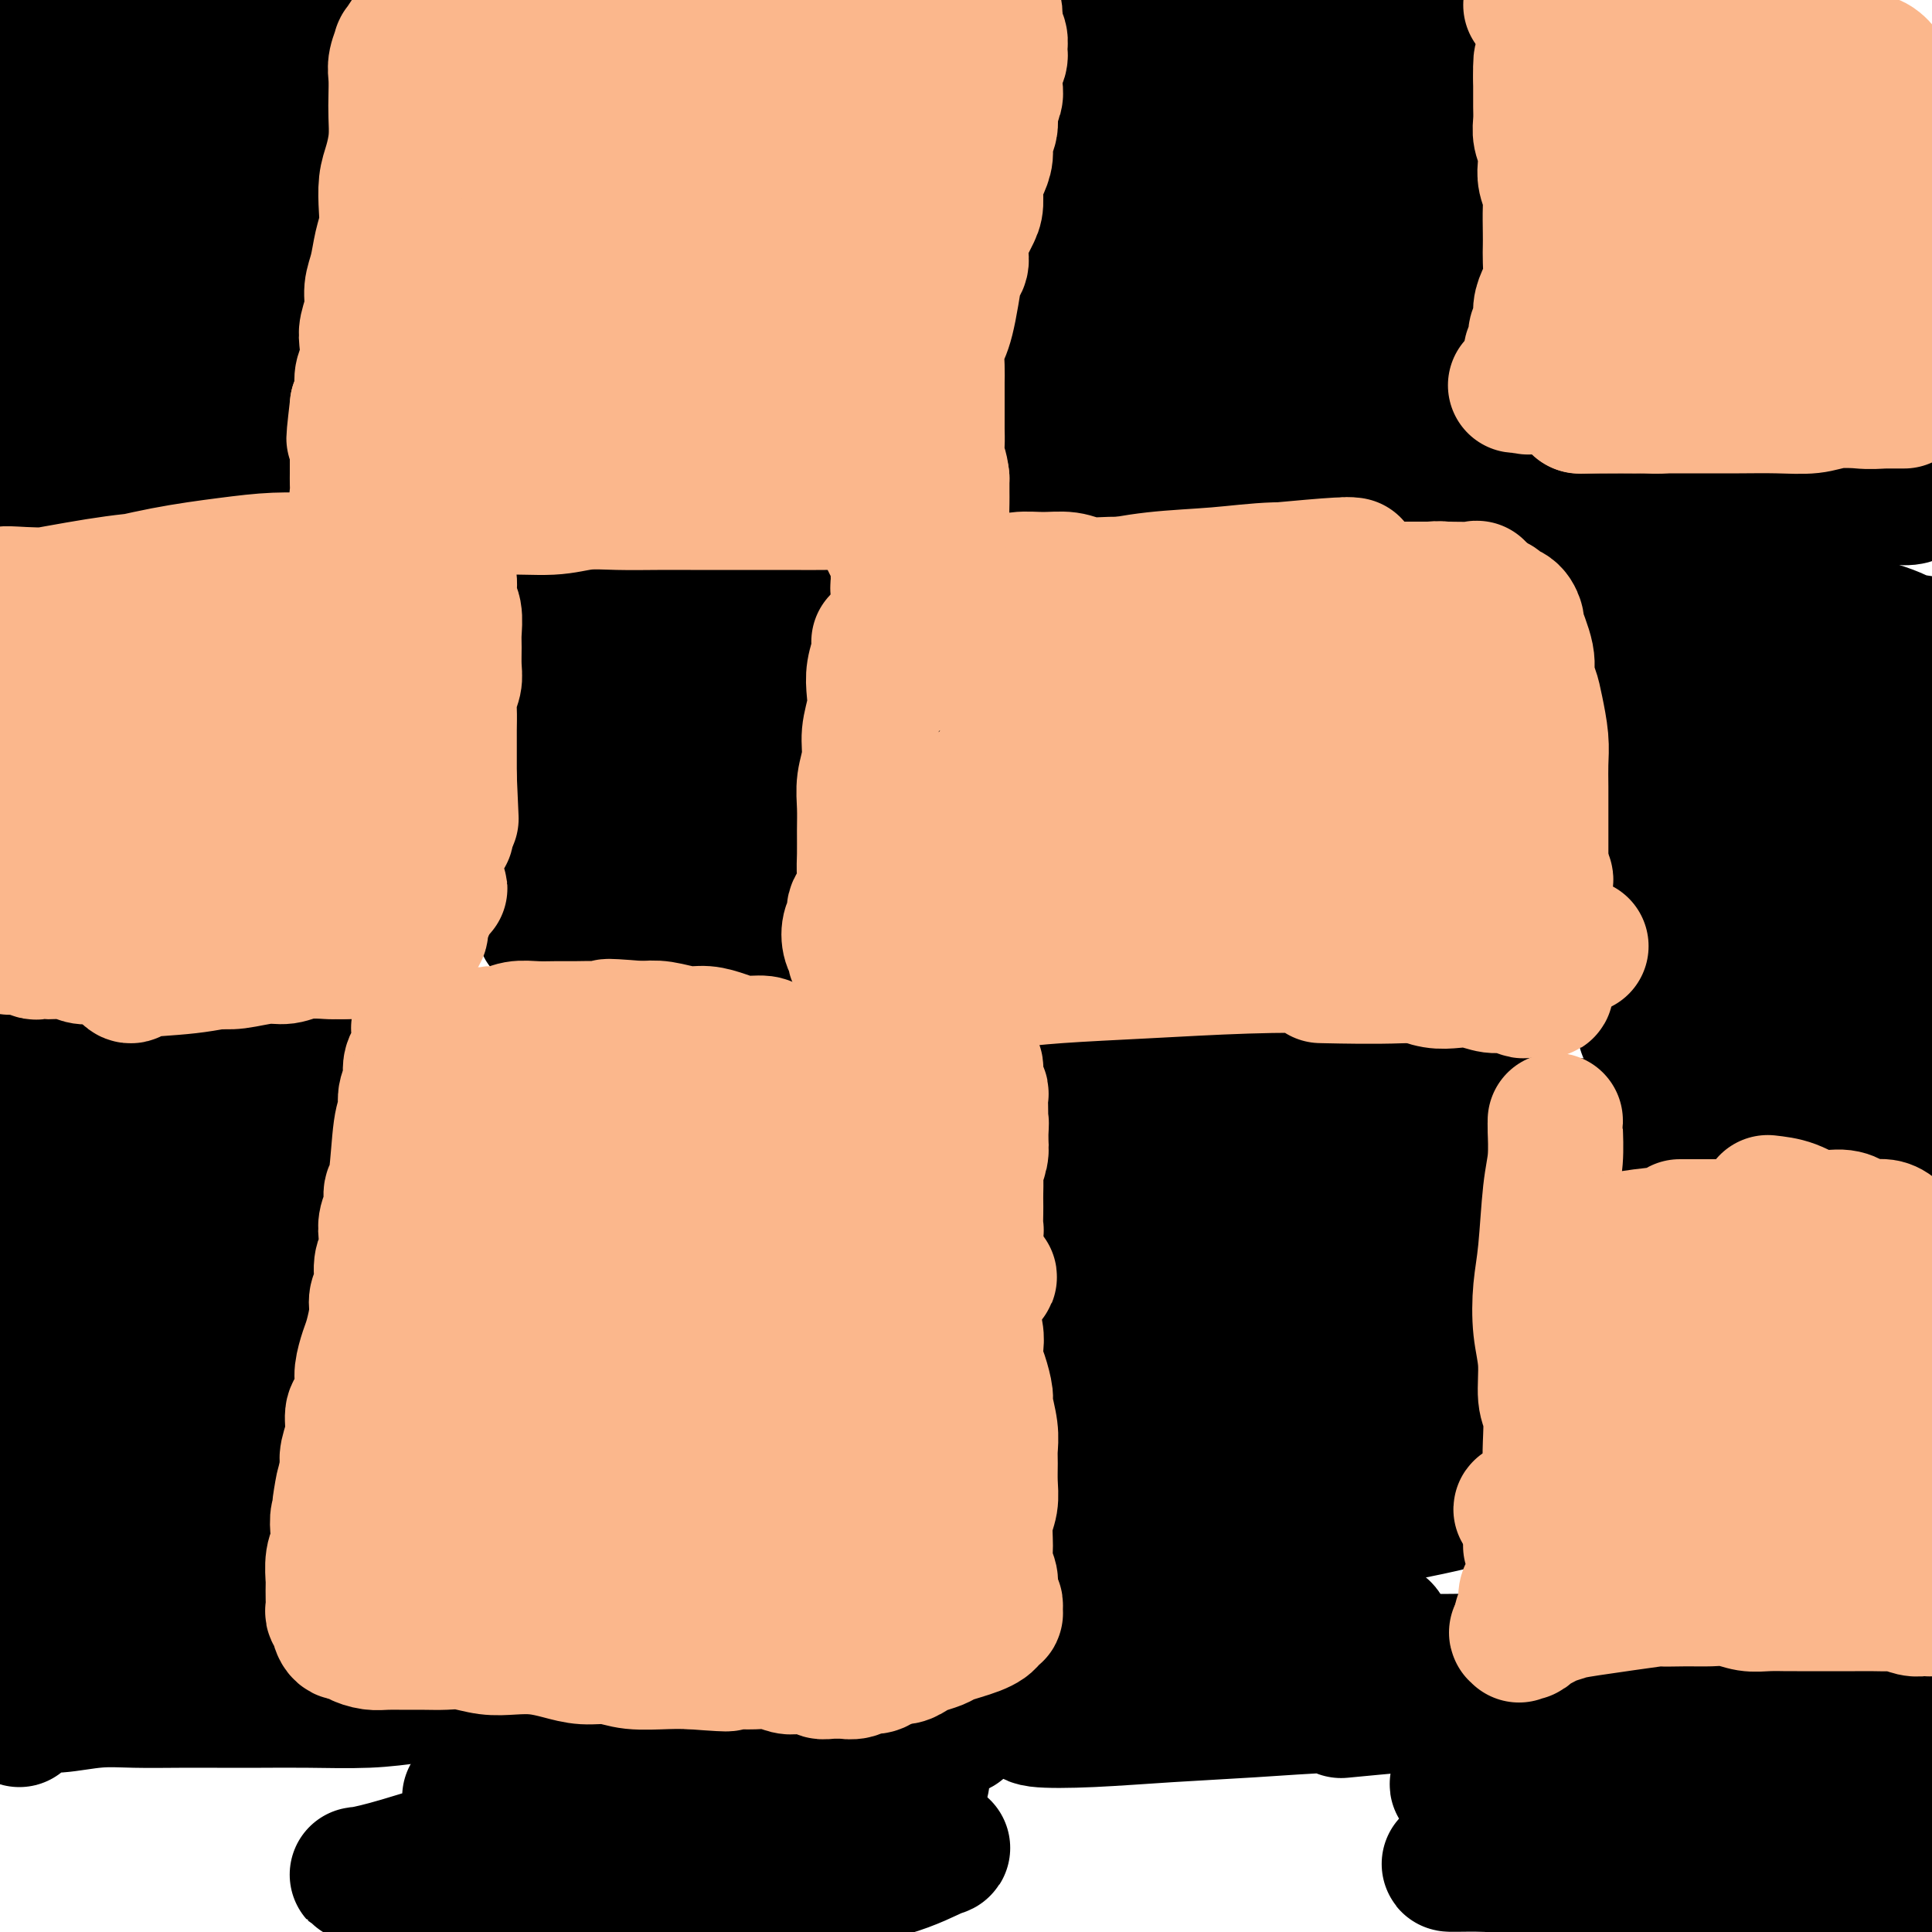
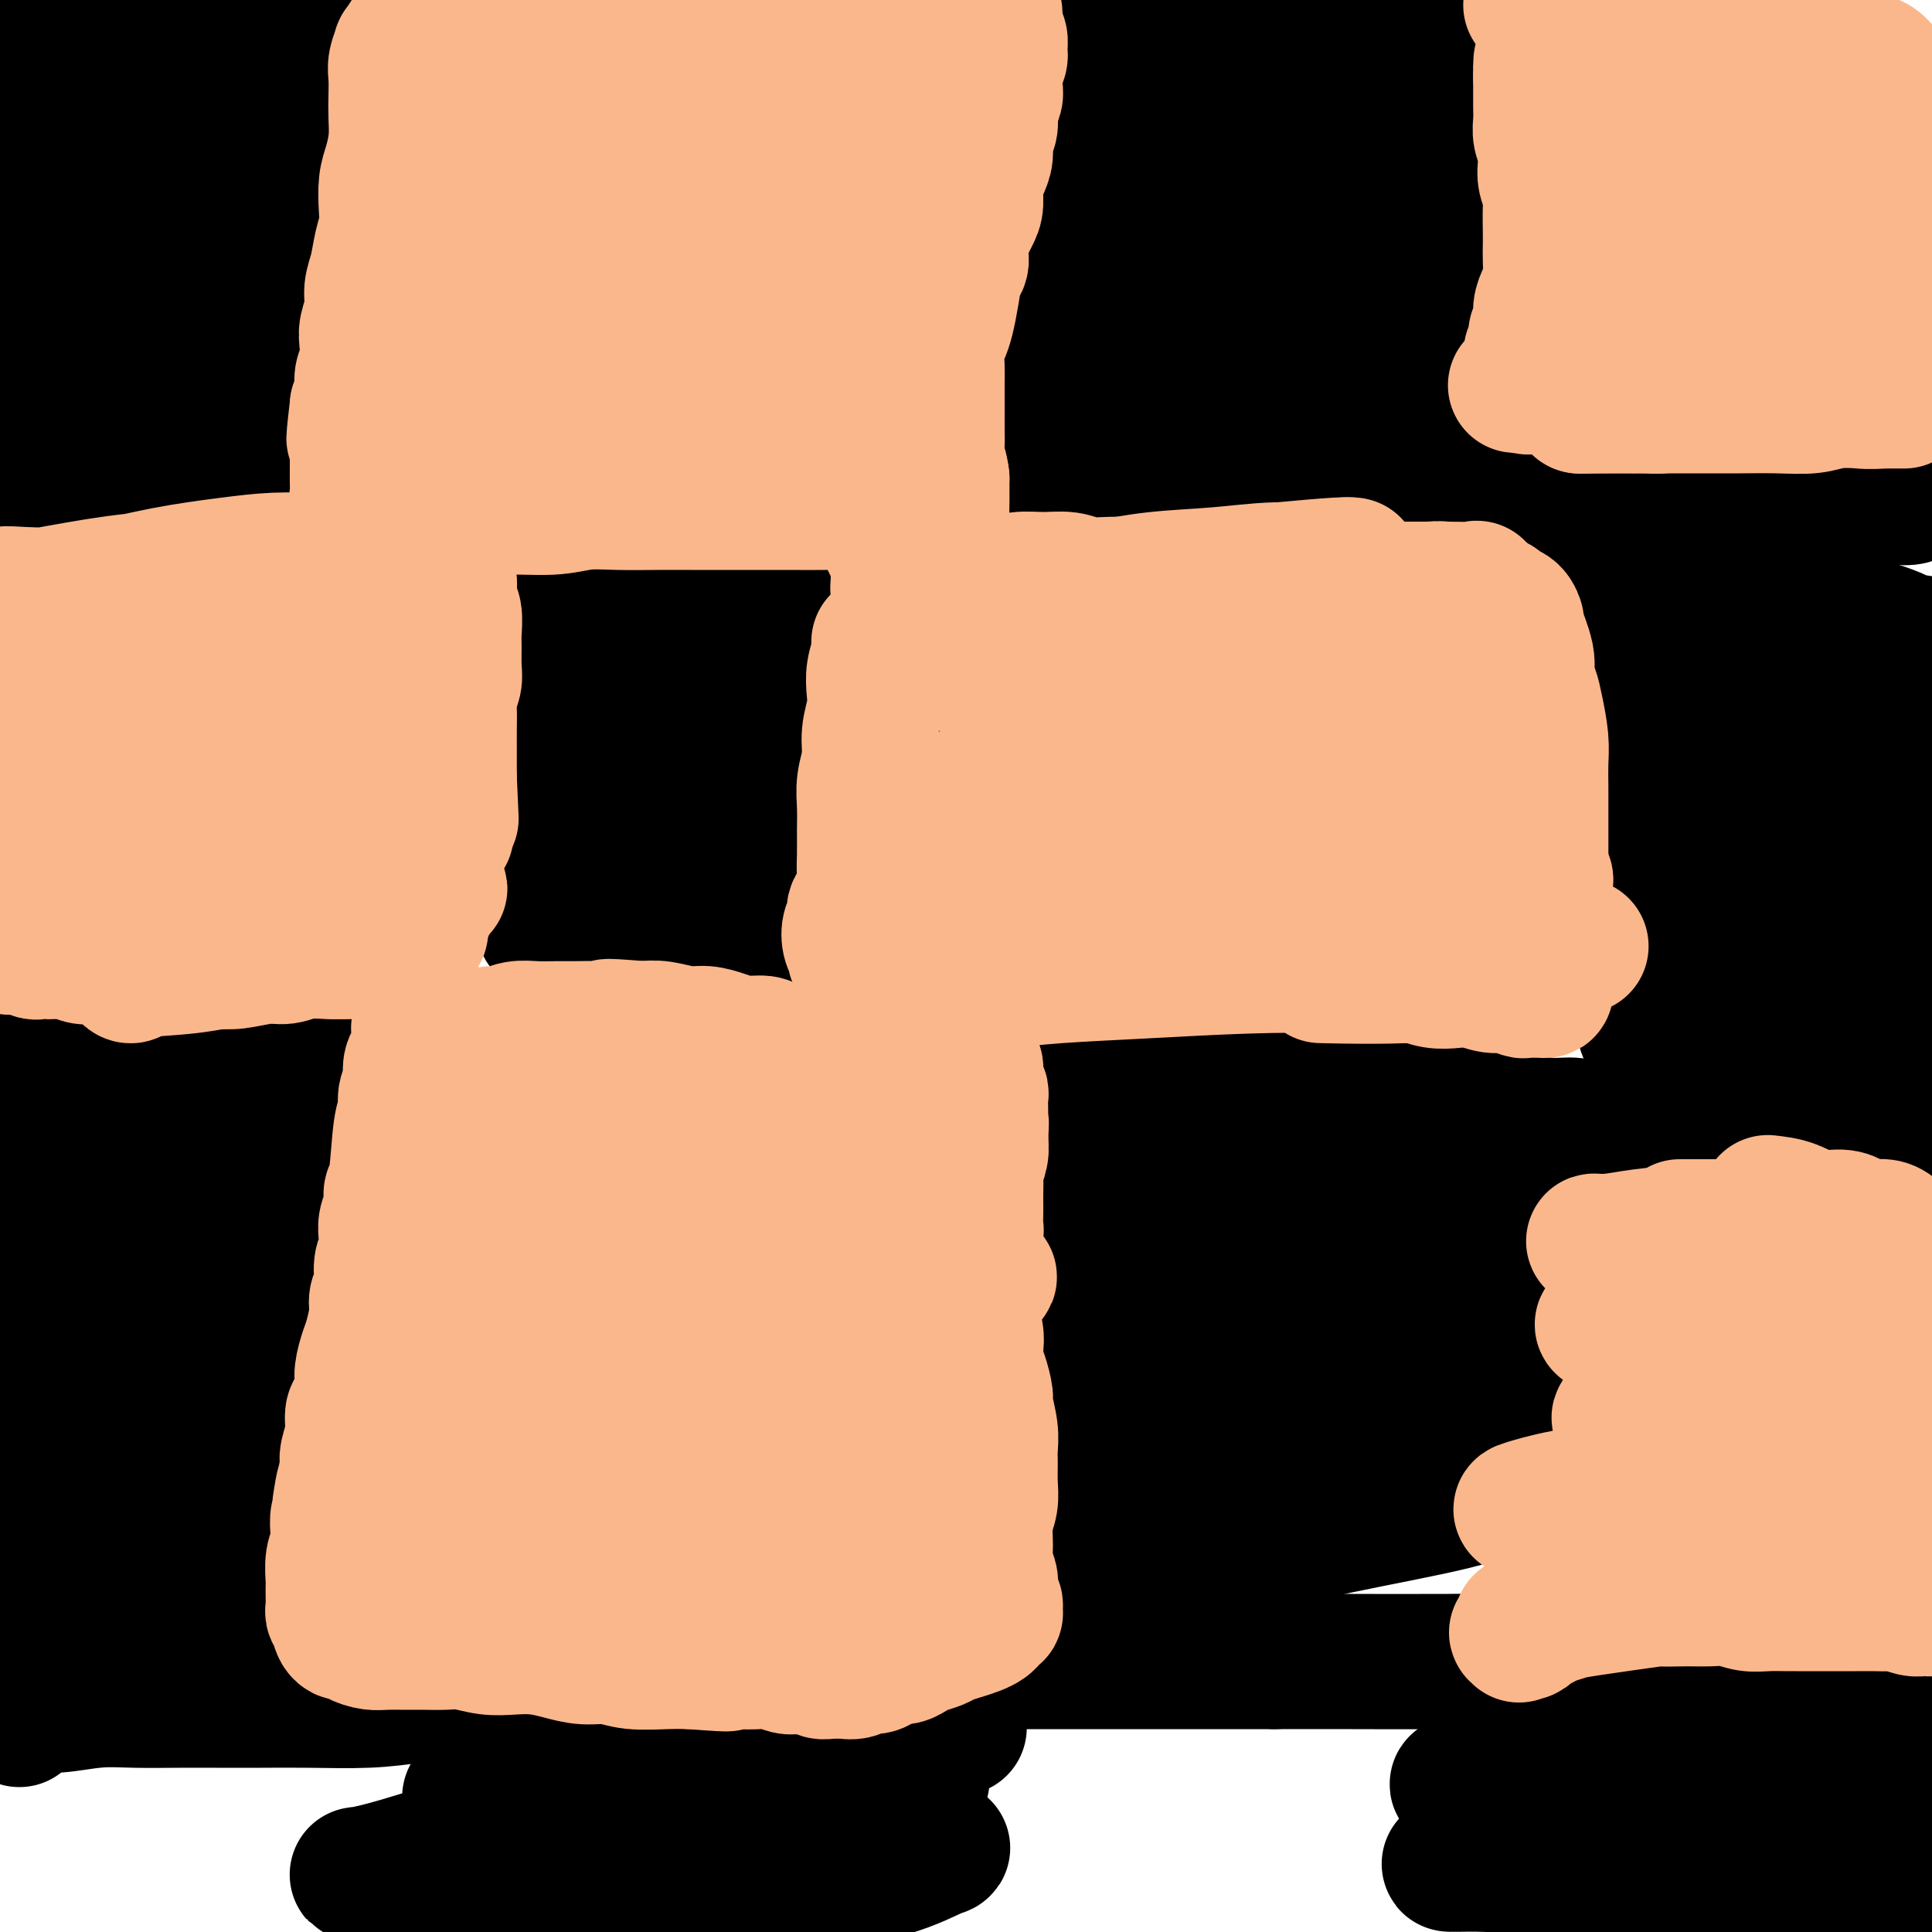
<svg xmlns="http://www.w3.org/2000/svg" viewBox="0 0 400 400" version="1.1">
  <g fill="none" stroke="#000000" stroke-width="6" stroke-linecap="round" stroke-linejoin="round">
    <path d="M0,85c-0.000,-0.114 -0.001,-0.228 0,0c0.001,0.228 0.003,0.797 0,1c-0.003,0.203 -0.012,0.041 0,0c0.012,-0.041 0.045,0.041 0,0c-0.045,-0.041 -0.167,-0.203 0,0c0.167,0.203 0.623,0.773 1,1c0.377,0.227 0.676,0.113 1,0c0.324,-0.113 0.675,-0.223 1,0c0.325,0.223 0.626,0.781 1,1c0.374,0.219 0.822,0.100 1,0c0.178,-0.100 0.085,-0.180 0,0c-0.085,0.180 -0.163,0.622 0,1c0.163,0.378 0.569,0.692 1,1c0.431,0.308 0.889,0.608 1,1c0.111,0.392 -0.126,0.874 0,1c0.126,0.126 0.615,-0.106 1,0c0.385,0.106 0.666,0.549 1,1c0.334,0.451 0.720,0.909 1,1c0.280,0.091 0.455,-0.187 1,0c0.545,0.187 1.459,0.839 2,1c0.541,0.161 0.708,-0.167 1,0c0.292,0.167 0.707,0.830 1,1c0.293,0.170 0.463,-0.151 1,0c0.537,0.151 1.442,0.776 2,1c0.558,0.224 0.768,0.047 1,0c0.232,-0.047 0.486,0.036 1,0c0.514,-0.036 1.290,-0.192 2,0c0.710,0.192 1.355,0.732 2,1c0.645,0.268 1.289,0.264 2,0c0.711,-0.264 1.489,-0.790 2,-1c0.511,-0.210 0.756,-0.105 1,0" />
    <path d="M29,97c3.059,0.293 2.706,0.026 3,0c0.294,-0.026 1.233,0.189 2,0c0.767,-0.189 1.360,-0.783 2,-1c0.640,-0.217 1.326,-0.058 2,0c0.674,0.058 1.335,0.016 2,0c0.665,-0.016 1.333,-0.004 2,0c0.667,0.004 1.333,0.001 2,0c0.667,-0.001 1.333,-0.000 2,0c0.667,0.000 1.334,0.000 2,0c0.666,-0.000 1.332,0.000 2,0c0.668,-0.000 1.337,-0.000 2,0c0.663,0.000 1.318,0.001 2,0c0.682,-0.001 1.390,-0.004 2,0c0.610,0.004 1.122,0.015 2,0c0.878,-0.015 2.122,-0.056 3,0c0.878,0.056 1.391,0.210 2,0c0.609,-0.210 1.315,-0.784 2,-1c0.685,-0.216 1.349,-0.073 2,0c0.651,0.073 1.287,0.076 2,0c0.713,-0.076 1.501,-0.231 2,0c0.499,0.231 0.708,0.846 1,1c0.292,0.154 0.666,-0.155 1,0c0.334,0.155 0.629,0.774 1,1c0.371,0.226 0.818,0.058 1,0c0.182,-0.058 0.100,-0.008 0,0c-0.100,0.008 -0.219,-0.028 0,0c0.219,0.028 0.777,0.118 1,0c0.223,-0.118 0.111,-0.444 0,-1c-0.111,-0.556 -0.222,-1.342 0,-2c0.222,-0.658 0.778,-1.188 1,-2c0.222,-0.812 0.111,-1.906 0,-3" />
    <path d="M77,89c0.549,-1.662 0.921,-1.817 1,-3c0.079,-1.183 -0.133,-3.395 0,-5c0.133,-1.605 0.613,-2.604 1,-4c0.387,-1.396 0.681,-3.189 1,-5c0.319,-1.811 0.663,-3.638 1,-5c0.337,-1.362 0.669,-2.257 1,-4c0.331,-1.743 0.662,-4.335 1,-6c0.338,-1.665 0.683,-2.405 1,-4c0.317,-1.595 0.606,-4.047 1,-6c0.394,-1.953 0.894,-3.408 1,-5c0.106,-1.592 -0.182,-3.322 0,-5c0.182,-1.678 0.833,-3.303 1,-5c0.167,-1.697 -0.151,-3.465 0,-5c0.151,-1.535 0.772,-2.836 1,-4c0.228,-1.164 0.065,-2.189 0,-4c-0.065,-1.811 -0.031,-4.407 0,-6c0.031,-1.593 0.061,-2.182 0,-3c-0.061,-0.818 -0.212,-1.865 0,-3c0.212,-1.135 0.789,-2.357 1,-3c0.211,-0.643 0.057,-0.708 0,-1c-0.057,-0.292 -0.015,-0.810 0,-1c0.015,-0.190 0.004,-0.051 0,0c-0.004,0.051 -0.001,0.015 0,0c0.001,-0.015 0.001,-0.007 0,0" />
  </g>
  <g fill="none" stroke="#000000" stroke-width="28" stroke-linecap="round" stroke-linejoin="round">
    <path d="M26,39c0.033,-0.032 0.065,-0.064 0,0c-0.065,0.064 -0.228,0.224 0,0c0.228,-0.224 0.846,-0.830 1,-1c0.154,-0.170 -0.156,0.097 0,0c0.156,-0.097 0.778,-0.559 1,-1c0.222,-0.441 0.046,-0.862 0,-1c-0.046,-0.138 0.040,0.007 0,0c-0.040,-0.007 -0.206,-0.168 0,0c0.206,0.168 0.783,0.663 1,1c0.217,0.337 0.072,0.517 0,1c-0.072,0.483 -0.072,1.271 0,2c0.072,0.729 0.216,1.401 0,2c-0.216,0.599 -0.791,1.125 -1,2c-0.209,0.875 -0.052,2.100 0,3c0.052,0.900 -0.001,1.474 0,2c0.001,0.526 0.056,1.004 0,1c-0.056,-0.004 -0.224,-0.488 0,-1c0.224,-0.512 0.841,-1.050 1,-2c0.159,-0.950 -0.139,-2.311 0,-4c0.139,-1.689 0.714,-3.707 1,-5c0.286,-1.293 0.283,-1.860 0,-3c-0.283,-1.140 -0.846,-2.853 -1,-4c-0.154,-1.147 0.099,-1.730 0,-2c-0.099,-0.270 -0.551,-0.229 -1,0c-0.449,0.229 -0.893,0.644 -1,1c-0.107,0.356 0.125,0.651 0,1c-0.125,0.349 -0.608,0.751 -1,2c-0.392,1.249 -0.693,3.345 -1,5c-0.307,1.655 -0.621,2.869 -1,4c-0.379,1.131 -0.823,2.180 -1,3c-0.177,0.820 -0.089,1.410 0,2" />
    <path d="M23,47c-1.155,2.726 -1.041,1.543 -1,1c0.041,-0.543 0.011,-0.444 0,-1c-0.011,-0.556 -0.002,-1.767 0,-3c0.002,-1.233 -0.003,-2.490 0,-4c0.003,-1.510 0.016,-3.275 0,-5c-0.016,-1.725 -0.059,-3.411 0,-5c0.059,-1.589 0.222,-3.080 0,-5c-0.222,-1.920 -0.829,-4.270 -1,-5c-0.171,-0.730 0.094,0.160 0,0c-0.094,-0.160 -0.546,-1.370 -1,-2c-0.454,-0.630 -0.910,-0.680 -1,-1c-0.090,-0.320 0.186,-0.911 0,-1c-0.186,-0.089 -0.835,0.324 -1,0c-0.165,-0.324 0.153,-1.386 0,-2c-0.153,-0.614 -0.777,-0.780 -1,-1c-0.223,-0.220 -0.046,-0.493 0,-1c0.046,-0.507 -0.039,-1.249 0,-2c0.039,-0.751 0.203,-1.511 0,-2c-0.203,-0.489 -0.771,-0.705 -1,-1c-0.229,-0.295 -0.118,-0.667 0,-1c0.118,-0.333 0.241,-0.626 0,-1c-0.241,-0.374 -0.848,-0.829 -1,-1c-0.152,-0.171 0.152,-0.060 0,0c-0.152,0.060 -0.759,0.068 -1,0c-0.241,-0.068 -0.116,-0.211 0,0c0.116,0.211 0.224,0.778 0,1c-0.224,0.222 -0.778,0.101 -1,0c-0.222,-0.101 -0.111,-0.182 0,0c0.111,0.182 0.222,0.626 0,1c-0.222,0.374 -0.778,0.678 -1,1c-0.222,0.322 -0.111,0.661 0,1" />
    <path d="M12,8c-0.460,0.814 -0.109,0.848 0,1c0.109,0.152 -0.023,0.423 0,1c0.023,0.577 0.202,1.460 0,2c-0.202,0.540 -0.786,0.737 -1,1c-0.214,0.263 -0.057,0.591 0,1c0.057,0.409 0.015,0.898 0,1c-0.015,0.102 -0.004,-0.183 0,0c0.004,0.183 0.001,0.834 0,1c-0.001,0.166 -0.000,-0.152 0,0c0.000,0.152 0.000,0.772 0,1c-0.000,0.228 -0.000,0.062 0,0c0.000,-0.062 0.000,-0.020 0,0c-0.000,0.020 -0.000,0.017 0,0c0.000,-0.017 0.000,-0.049 0,0c-0.000,0.049 -0.000,0.180 0,0c0.000,-0.180 0.000,-0.671 0,-1c-0.000,-0.329 -0.000,-0.497 0,-1c0.000,-0.503 0.000,-1.342 0,-2c-0.000,-0.658 -0.000,-1.137 0,-2c0.000,-0.863 0.001,-2.111 0,-3c-0.001,-0.889 -0.004,-1.419 0,-2c0.004,-0.581 0.015,-1.213 0,-2c-0.015,-0.787 -0.057,-1.727 0,-2c0.057,-0.273 0.211,0.122 0,0c-0.211,-0.122 -0.788,-0.762 -1,-1c-0.212,-0.238 -0.061,-0.075 0,0c0.061,0.075 0.030,0.062 0,0c-0.030,-0.062 -0.060,-0.171 0,0c0.060,0.171 0.208,0.623 0,1c-0.208,0.377 -0.774,0.679 -1,1c-0.226,0.321 -0.113,0.660 0,1" />
    <path d="M9,4c-0.397,0.886 -0.890,1.603 -1,2c-0.110,0.397 0.163,0.476 0,1c-0.163,0.524 -0.762,1.492 -1,2c-0.238,0.508 -0.117,0.555 0,1c0.117,0.445 0.228,1.289 0,2c-0.228,0.711 -0.797,1.289 -1,2c-0.203,0.711 -0.040,1.557 0,2c0.040,0.443 -0.042,0.485 0,1c0.042,0.515 0.207,1.503 0,2c-0.207,0.497 -0.788,0.503 -1,1c-0.212,0.497 -0.057,1.484 0,2c0.057,0.516 0.016,0.561 0,1c-0.016,0.439 -0.008,1.273 0,2c0.008,0.727 0.016,1.349 0,2c-0.016,0.651 -0.057,1.333 0,2c0.057,0.667 0.212,1.320 0,2c-0.212,0.680 -0.793,1.389 -1,2c-0.207,0.611 -0.041,1.126 0,2c0.041,0.874 -0.041,2.107 0,3c0.041,0.893 0.207,1.447 0,2c-0.207,0.553 -0.788,1.107 -1,2c-0.212,0.893 -0.057,2.126 0,3c0.057,0.874 0.015,1.389 0,2c-0.015,0.611 -0.004,1.318 0,2c0.004,0.682 0.001,1.338 0,2c-0.001,0.662 0.001,1.328 0,2c-0.001,0.672 -0.003,1.349 0,2c0.003,0.651 0.011,1.278 0,2c-0.011,0.722 -0.041,1.541 0,2c0.041,0.459 0.155,0.560 0,1c-0.155,0.440 -0.577,1.220 -1,2" />
    <path d="M2,62c-1.083,9.086 -0.290,2.801 0,1c0.290,-1.801 0.078,0.883 0,2c-0.078,1.117 -0.021,0.666 0,1c0.021,0.334 0.007,1.452 0,2c-0.007,0.548 -0.006,0.527 0,1c0.006,0.473 0.016,1.440 0,2c-0.016,0.560 -0.057,0.713 0,1c0.057,0.287 0.211,0.707 0,1c-0.211,0.293 -0.789,0.459 -1,1c-0.211,0.541 -0.057,1.458 0,2c0.057,0.542 0.015,0.709 0,1c-0.015,0.291 -0.004,0.707 0,1c0.004,0.293 0.001,0.464 0,1c-0.001,0.536 -0.000,1.439 0,2c0.000,0.561 0.000,0.780 0,1c-0.000,0.220 -0.000,0.440 0,1c0.000,0.560 0.000,1.461 0,2c-0.000,0.539 -0.000,0.718 0,1c0.000,0.282 0.000,0.668 0,1c-0.000,0.332 -0.000,0.611 0,1c0.000,0.389 0.000,0.888 0,1c-0.000,0.112 -0.001,-0.163 0,0c0.001,0.163 0.004,0.766 0,1c-0.004,0.234 -0.015,0.100 0,0c0.015,-0.100 0.057,-0.166 0,0c-0.057,0.166 -0.212,0.566 0,1c0.212,0.434 0.792,0.904 1,1c0.208,0.096 0.046,-0.180 0,0c-0.046,0.180 0.026,0.818 0,1c-0.026,0.182 -0.150,-0.091 0,0c0.150,0.091 0.575,0.545 1,1" />
    <path d="M3,94c0.172,4.967 0.103,1.383 0,0c-0.103,-1.383 -0.240,-0.567 0,0c0.240,0.567 0.857,0.884 1,1c0.143,0.116 -0.188,0.031 0,0c0.188,-0.031 0.894,-0.008 1,0c0.106,0.008 -0.389,0.002 0,0c0.389,-0.002 1.661,-0.001 2,0c0.339,0.001 -0.256,0.000 0,0c0.256,-0.000 1.363,-0.001 2,0c0.637,0.001 0.803,0.004 1,0c0.197,-0.004 0.424,-0.016 1,0c0.576,0.016 1.502,0.060 2,0c0.498,-0.060 0.570,-0.222 1,0c0.430,0.222 1.218,0.829 2,1c0.782,0.171 1.557,-0.094 2,0c0.443,0.094 0.556,0.547 1,1c0.444,0.453 1.221,0.906 2,1c0.779,0.094 1.560,-0.172 2,0c0.440,0.172 0.540,0.782 1,1c0.460,0.218 1.279,0.044 2,0c0.721,-0.044 1.344,0.041 2,0c0.656,-0.041 1.345,-0.207 2,0c0.655,0.207 1.277,0.788 2,1c0.723,0.212 1.546,0.057 2,0c0.454,-0.057 0.540,-0.015 1,0c0.460,0.015 1.293,0.004 2,0c0.707,-0.004 1.289,-0.001 2,0c0.711,0.001 1.551,0.000 2,0c0.449,-0.000 0.505,-0.000 1,0c0.495,0.000 1.427,0.000 2,0c0.573,-0.000 0.786,-0.000 1,0" />
    <path d="M45,100c6.898,0.928 3.143,0.249 2,0c-1.143,-0.249 0.328,-0.067 1,0c0.672,0.067 0.546,0.018 1,0c0.454,-0.018 1.487,-0.005 2,0c0.513,0.005 0.507,0.001 1,0c0.493,-0.001 1.484,-0.000 2,0c0.516,0.000 0.557,0.000 1,0c0.443,-0.000 1.288,-0.000 2,0c0.712,0.000 1.293,0.000 2,0c0.707,-0.000 1.542,-0.000 2,0c0.458,0.000 0.540,0.000 1,0c0.460,-0.000 1.297,-0.000 2,0c0.703,0.000 1.273,0.000 2,0c0.727,-0.000 1.612,-0.000 2,0c0.388,0.000 0.279,0.000 1,0c0.721,-0.000 2.273,-0.000 3,0c0.727,0.000 0.627,0.000 1,0c0.373,-0.000 1.217,-0.000 2,0c0.783,0.000 1.506,0.000 2,0c0.494,-0.000 0.761,-0.000 1,0c0.239,0.000 0.450,0.000 1,0c0.550,-0.000 1.439,-0.000 2,0c0.561,0.000 0.794,0.001 1,0c0.206,-0.001 0.385,-0.004 1,0c0.615,0.004 1.667,0.015 2,0c0.333,-0.015 -0.054,-0.056 0,0c0.054,0.056 0.551,0.208 1,0c0.449,-0.208 0.852,-0.777 1,-1c0.148,-0.223 0.040,-0.098 0,0c-0.040,0.098 -0.011,0.171 0,0c0.011,-0.171 0.006,-0.585 0,-1" />
    <path d="M87,98c6.502,-0.501 1.756,-0.753 0,-1c-1.756,-0.247 -0.523,-0.488 0,-1c0.523,-0.512 0.336,-1.295 0,-2c-0.336,-0.705 -0.822,-1.333 -1,-2c-0.178,-0.667 -0.049,-1.374 0,-2c0.049,-0.626 0.017,-1.170 0,-2c-0.017,-0.830 -0.019,-1.944 0,-3c0.019,-1.056 0.058,-2.054 0,-3c-0.058,-0.946 -0.212,-1.841 0,-3c0.212,-1.159 0.789,-2.583 1,-4c0.211,-1.417 0.057,-2.826 0,-4c-0.057,-1.174 -0.015,-2.113 0,-3c0.015,-0.887 0.003,-1.721 0,-3c-0.003,-1.279 0.003,-3.003 0,-4c-0.003,-0.997 -0.015,-1.267 0,-2c0.015,-0.733 0.057,-1.927 0,-3c-0.057,-1.073 -0.212,-2.024 0,-3c0.212,-0.976 0.793,-1.978 1,-3c0.207,-1.022 0.042,-2.065 0,-3c-0.042,-0.935 0.040,-1.761 0,-3c-0.040,-1.239 -0.203,-2.891 0,-4c0.203,-1.109 0.772,-1.675 1,-3c0.228,-1.325 0.114,-3.411 0,-5c-0.114,-1.589 -0.227,-2.683 0,-4c0.227,-1.317 0.793,-2.856 1,-4c0.207,-1.144 0.056,-1.892 0,-3c-0.056,-1.108 -0.015,-2.576 0,-4c0.015,-1.424 0.004,-2.804 0,-4c-0.004,-1.196 -0.001,-2.207 0,-3c0.001,-0.793 0.000,-1.370 0,-2c-0.000,-0.630 -0.000,-1.315 0,-2" />
    <path d="M90,6c0.450,-14.376 0.076,-4.316 0,-1c-0.076,3.316 0.145,-0.113 0,-1c-0.145,-0.887 -0.656,0.768 -1,2c-0.344,1.232 -0.521,2.042 -1,4c-0.479,1.958 -1.259,5.063 -2,8c-0.741,2.937 -1.443,5.705 -2,9c-0.557,3.295 -0.968,7.117 -2,12c-1.032,4.883 -2.686,10.828 -4,16c-1.314,5.172 -2.287,9.573 -3,14c-0.713,4.427 -1.166,8.880 -2,13c-0.834,4.120 -2.051,7.906 -3,11c-0.949,3.094 -1.631,5.496 -2,7c-0.369,1.504 -0.425,2.109 -1,3c-0.575,0.891 -1.668,2.068 -2,2c-0.332,-0.068 0.096,-1.380 0,-3c-0.096,-1.620 -0.717,-3.546 -1,-7c-0.283,-3.454 -0.227,-8.435 0,-13c0.227,-4.565 0.624,-8.713 1,-13c0.376,-4.287 0.730,-8.713 1,-13c0.270,-4.287 0.455,-8.436 1,-14c0.545,-5.564 1.448,-12.543 2,-18c0.552,-5.457 0.752,-9.390 1,-13c0.248,-3.610 0.544,-6.896 1,-10c0.456,-3.104 1.074,-6.026 1,-8c-0.074,-1.974 -0.838,-3.001 -1,-4c-0.162,-0.999 0.280,-1.969 0,-2c-0.280,-0.031 -1.282,0.876 -2,2c-0.718,1.124 -1.151,2.466 -2,6c-0.849,3.534 -2.113,9.259 -3,14c-0.887,4.741 -1.396,8.497 -2,13c-0.604,4.503 -1.302,9.751 -2,15" />
    <path d="M60,37c-1.493,9.189 -1.724,11.161 -2,15c-0.276,3.839 -0.596,9.545 -1,14c-0.404,4.455 -0.893,7.660 -1,11c-0.107,3.340 0.169,6.816 0,9c-0.169,2.184 -0.782,3.075 -1,4c-0.218,0.925 -0.040,1.883 0,2c0.040,0.117 -0.057,-0.608 0,-2c0.057,-1.392 0.267,-3.452 0,-6c-0.267,-2.548 -1.010,-5.584 -1,-9c0.010,-3.416 0.772,-7.213 1,-12c0.228,-4.787 -0.078,-10.563 0,-17c0.078,-6.437 0.540,-13.536 1,-18c0.460,-4.464 0.920,-6.293 1,-9c0.080,-2.707 -0.218,-6.292 0,-10c0.218,-3.708 0.953,-7.538 1,-10c0.047,-2.462 -0.594,-3.557 -1,-4c-0.406,-0.443 -0.576,-0.233 -1,1c-0.424,1.233 -1.103,3.491 -2,6c-0.897,2.509 -2.013,5.270 -3,9c-0.987,3.730 -1.847,8.431 -3,14c-1.153,5.569 -2.600,12.007 -4,20c-1.400,7.993 -2.754,17.541 -4,24c-1.246,6.459 -2.383,9.829 -3,13c-0.617,3.171 -0.713,6.142 -1,8c-0.287,1.858 -0.764,2.603 -1,3c-0.236,0.397 -0.230,0.445 0,-1c0.230,-1.445 0.683,-4.385 1,-8c0.317,-3.615 0.497,-7.907 1,-13c0.503,-5.093 1.328,-10.987 2,-17c0.672,-6.013 1.192,-12.147 2,-18c0.808,-5.853 1.904,-11.427 3,-17" />
    <path d="M44,19c1.743,-14.024 1.600,-12.084 2,-14c0.400,-1.916 1.342,-7.690 2,-11c0.658,-3.310 1.030,-4.158 1,-5c-0.030,-0.842 -0.464,-1.678 -1,-1c-0.536,0.678 -1.176,2.869 -2,6c-0.824,3.131 -1.833,7.203 -3,12c-1.167,4.797 -2.491,10.318 -4,16c-1.509,5.682 -3.203,11.526 -5,19c-1.797,7.474 -3.698,16.579 -5,23c-1.302,6.421 -2.007,10.158 -3,14c-0.993,3.842 -2.275,7.788 -3,10c-0.725,2.212 -0.893,2.690 -1,3c-0.107,0.310 -0.152,0.453 0,-1c0.152,-1.453 0.503,-4.501 1,-8c0.497,-3.499 1.142,-7.450 2,-14c0.858,-6.550 1.929,-15.698 3,-23c1.071,-7.302 2.142,-12.758 3,-18c0.858,-5.242 1.504,-10.270 2,-15c0.496,-4.730 0.843,-9.163 1,-12c0.157,-2.837 0.125,-4.077 0,-5c-0.125,-0.923 -0.344,-1.530 -1,-1c-0.656,0.530 -1.751,2.197 -3,5c-1.249,2.803 -2.654,6.741 -4,11c-1.346,4.259 -2.634,8.837 -4,14c-1.366,5.163 -2.812,10.910 -4,16c-1.188,5.090 -2.119,9.525 -3,14c-0.881,4.475 -1.711,8.992 -2,12c-0.289,3.008 -0.036,4.507 0,6c0.036,1.493 -0.144,2.979 0,3c0.144,0.021 0.613,-1.423 1,-2c0.387,-0.577 0.694,-0.289 1,0" />
    <path d="M15,73c0.333,-0.333 0.167,-0.167 0,0" />
    <path d="M88,99c-0.004,-0.000 -0.008,-0.000 0,0c0.008,0.000 0.029,0.000 0,0c-0.029,-0.000 -0.107,-0.001 0,0c0.107,0.001 0.399,0.004 1,0c0.601,-0.004 1.512,-0.016 2,0c0.488,0.016 0.553,0.061 1,0c0.447,-0.061 1.275,-0.227 2,0c0.725,0.227 1.348,0.848 2,1c0.652,0.152 1.334,-0.166 2,0c0.666,0.166 1.317,0.814 2,1c0.683,0.186 1.397,-0.091 2,0c0.603,0.091 1.094,0.549 2,1c0.906,0.451 2.226,0.895 3,1c0.774,0.105 1.000,-0.130 2,0c1.000,0.130 2.773,0.626 4,1c1.227,0.374 1.907,0.626 3,1c1.093,0.374 2.598,0.870 4,1c1.402,0.130 2.702,-0.105 4,0c1.298,0.105 2.594,0.550 4,1c1.406,0.450 2.922,0.905 4,1c1.078,0.095 1.719,-0.170 3,0c1.281,0.170 3.202,0.775 5,1c1.798,0.225 3.474,0.072 5,0c1.526,-0.072 2.903,-0.061 5,0c2.097,0.061 4.913,0.171 7,0c2.087,-0.171 3.446,-0.623 5,-1c1.554,-0.377 3.303,-0.678 5,-1c1.697,-0.322 3.342,-0.663 5,-1c1.658,-0.337 3.329,-0.668 5,-1" />
    <path d="M177,105c6.425,-0.798 3.987,-0.792 4,-1c0.013,-0.208 2.479,-0.629 4,-1c1.521,-0.371 2.099,-0.691 3,-1c0.901,-0.309 2.125,-0.608 3,-1c0.875,-0.392 1.400,-0.878 2,-1c0.600,-0.122 1.275,0.119 2,0c0.725,-0.119 1.500,-0.597 2,-1c0.500,-0.403 0.725,-0.732 1,-1c0.275,-0.268 0.598,-0.475 1,-1c0.402,-0.525 0.882,-1.367 1,-2c0.118,-0.633 -0.124,-1.058 0,-2c0.124,-0.942 0.616,-2.400 1,-4c0.384,-1.600 0.661,-3.341 1,-5c0.339,-1.659 0.740,-3.234 1,-5c0.260,-1.766 0.380,-3.722 1,-6c0.620,-2.278 1.739,-4.878 2,-7c0.261,-2.122 -0.337,-3.767 0,-6c0.337,-2.233 1.608,-5.055 2,-7c0.392,-1.945 -0.095,-3.013 0,-5c0.095,-1.987 0.773,-4.891 1,-7c0.227,-2.109 0.004,-3.422 0,-5c-0.004,-1.578 0.210,-3.421 0,-5c-0.210,-1.579 -0.845,-2.895 -1,-4c-0.155,-1.105 0.168,-2.000 0,-3c-0.168,-1.000 -0.829,-2.107 -1,-3c-0.171,-0.893 0.147,-1.572 0,-2c-0.147,-0.428 -0.758,-0.604 -1,-1c-0.242,-0.396 -0.117,-1.013 0,-1c0.117,0.013 0.224,0.657 0,1c-0.224,0.343 -0.778,0.384 -1,1c-0.222,0.616 -0.111,1.808 0,3" />
    <path d="M205,22c-0.171,1.358 -0.098,2.753 0,5c0.098,2.247 0.222,5.345 0,8c-0.222,2.655 -0.789,4.867 -1,9c-0.211,4.133 -0.066,10.187 0,15c0.066,4.813 0.054,8.386 0,12c-0.054,3.614 -0.151,7.268 0,13c0.151,5.732 0.551,13.542 1,18c0.449,4.458 0.949,5.563 1,7c0.051,1.437 -0.347,3.204 0,4c0.347,0.796 1.439,0.619 2,0c0.561,-0.619 0.592,-1.682 1,-4c0.408,-2.318 1.194,-5.891 2,-10c0.806,-4.109 1.631,-8.753 2,-13c0.369,-4.247 0.281,-8.095 1,-16c0.719,-7.905 2.246,-19.866 3,-28c0.754,-8.134 0.735,-12.439 1,-17c0.265,-4.561 0.814,-9.376 1,-14c0.186,-4.624 0.008,-9.056 0,-12c-0.008,-2.944 0.153,-4.401 0,-6c-0.153,-1.599 -0.619,-3.342 -1,-4c-0.381,-0.658 -0.676,-0.231 -1,1c-0.324,1.231 -0.675,3.267 -1,6c-0.325,2.733 -0.623,6.164 -1,10c-0.377,3.836 -0.833,8.077 -1,13c-0.167,4.923 -0.045,10.529 0,16c0.045,5.471 0.011,10.806 0,16c-0.011,5.194 -0.000,10.245 0,17c0.000,6.755 -0.010,15.213 0,21c0.010,5.787 0.041,8.904 0,12c-0.041,3.096 -0.155,6.170 0,8c0.155,1.830 0.577,2.415 1,3" />
    <path d="M215,112c0.103,14.466 -0.138,4.132 0,-1c0.138,-5.132 0.656,-5.062 1,-7c0.344,-1.938 0.513,-5.883 1,-10c0.487,-4.117 1.293,-8.405 2,-13c0.707,-4.595 1.316,-9.498 2,-15c0.684,-5.502 1.444,-11.603 2,-17c0.556,-5.397 0.909,-10.092 2,-17c1.091,-6.908 2.919,-16.031 4,-22c1.081,-5.969 1.415,-8.785 2,-12c0.585,-3.215 1.421,-6.830 2,-9c0.579,-2.170 0.902,-2.896 1,-4c0.098,-1.104 -0.028,-2.586 0,0c0.028,2.586 0.211,9.239 0,12c-0.211,2.761 -0.817,1.628 -1,4c-0.183,2.372 0.057,8.247 0,14c-0.057,5.753 -0.412,11.383 -1,17c-0.588,5.617 -1.408,11.220 -2,17c-0.592,5.780 -0.954,11.735 -1,17c-0.046,5.265 0.226,9.839 0,14c-0.226,4.161 -0.948,7.909 -1,11c-0.052,3.091 0.566,5.526 1,7c0.434,1.474 0.682,1.986 1,2c0.318,0.014 0.704,-0.472 1,-2c0.296,-1.528 0.501,-4.099 1,-8c0.499,-3.901 1.291,-9.132 2,-14c0.709,-4.868 1.334,-9.372 2,-14c0.666,-4.628 1.372,-9.378 2,-14c0.628,-4.622 1.179,-9.115 2,-14c0.821,-4.885 1.913,-10.161 3,-15c1.087,-4.839 2.168,-9.240 3,-13c0.832,-3.760 1.416,-6.880 2,-10" />
    <path d="M248,-4c3.039,-16.718 1.138,-7.512 1,-5c-0.138,2.512 1.487,-1.671 2,-3c0.513,-1.329 -0.085,0.195 0,3c0.085,2.805 0.853,6.893 1,11c0.147,4.107 -0.328,8.235 -1,13c-0.672,4.765 -1.542,10.168 -2,16c-0.458,5.832 -0.505,12.094 -1,18c-0.495,5.906 -1.439,11.458 -2,17c-0.561,5.542 -0.740,11.074 -1,16c-0.260,4.926 -0.602,9.245 -1,13c-0.398,3.755 -0.852,6.947 -1,9c-0.148,2.053 0.008,2.966 0,3c-0.008,0.034 -0.182,-0.811 0,-2c0.182,-1.189 0.718,-2.721 1,-5c0.282,-2.279 0.309,-5.306 1,-11c0.691,-5.694 2.045,-14.054 3,-21c0.955,-6.946 1.513,-12.476 2,-18c0.487,-5.524 0.905,-11.042 2,-18c1.095,-6.958 2.867,-15.356 4,-21c1.133,-5.644 1.626,-8.534 2,-11c0.374,-2.466 0.629,-4.509 1,-6c0.371,-1.491 0.858,-2.430 1,-2c0.142,0.430 -0.059,2.231 0,5c0.059,2.769 0.380,6.507 0,11c-0.380,4.493 -1.462,9.740 -2,15c-0.538,5.260 -0.534,10.534 -1,18c-0.466,7.466 -1.404,17.125 -2,26c-0.596,8.875 -0.850,16.967 -1,23c-0.150,6.033 -0.194,10.009 0,13c0.194,2.991 0.627,4.997 1,6c0.373,1.003 0.687,1.001 1,1" />
    <path d="M256,110c0.668,2.493 1.337,-1.274 2,-5c0.663,-3.726 1.320,-7.411 2,-12c0.680,-4.589 1.384,-10.082 2,-16c0.616,-5.918 1.145,-12.262 2,-19c0.855,-6.738 2.035,-13.869 3,-20c0.965,-6.131 1.713,-11.262 3,-20c1.287,-8.738 3.112,-21.084 4,-26c0.888,-4.916 0.838,-2.404 1,-3c0.162,-0.596 0.536,-4.300 1,-6c0.464,-1.700 1.018,-1.396 1,0c-0.018,1.396 -0.609,3.883 -1,7c-0.391,3.117 -0.582,6.865 -1,14c-0.418,7.135 -1.064,17.657 -2,26c-0.936,8.343 -2.161,14.507 -3,21c-0.839,6.493 -1.291,13.314 -2,20c-0.709,6.686 -1.675,13.235 -2,19c-0.325,5.765 -0.009,10.744 0,14c0.009,3.256 -0.290,4.787 0,6c0.290,1.213 1.167,2.108 2,2c0.833,-0.108 1.620,-1.219 3,-5c1.380,-3.781 3.352,-10.230 5,-16c1.648,-5.770 2.971,-10.859 4,-17c1.029,-6.141 1.765,-13.335 3,-20c1.235,-6.665 2.970,-12.801 4,-19c1.030,-6.199 1.356,-12.460 2,-18c0.644,-5.540 1.606,-10.359 2,-14c0.394,-3.641 0.219,-6.103 0,-8c-0.219,-1.897 -0.481,-3.230 -1,-4c-0.519,-0.770 -1.293,-0.976 -2,0c-0.707,0.976 -1.345,3.136 -2,6c-0.655,2.864 -1.328,6.432 -2,10" />
    <path d="M284,7c-1.320,4.948 -1.622,9.317 -2,14c-0.378,4.683 -0.834,9.680 -1,14c-0.166,4.320 -0.041,7.963 0,13c0.041,5.037 0.000,11.467 0,16c-0.000,4.533 0.041,7.170 0,9c-0.041,1.830 -0.166,2.853 0,4c0.166,1.147 0.621,2.418 1,3c0.379,0.582 0.680,0.476 1,0c0.320,-0.476 0.659,-1.323 1,-2c0.341,-0.677 0.683,-1.183 1,-2c0.317,-0.817 0.608,-1.945 1,-3c0.392,-1.055 0.886,-2.037 1,-3c0.114,-0.963 -0.152,-1.905 0,-3c0.152,-1.095 0.721,-2.342 1,-3c0.279,-0.658 0.267,-0.727 0,-1c-0.267,-0.273 -0.790,-0.750 -1,-1c-0.210,-0.250 -0.109,-0.274 0,0c0.109,0.274 0.225,0.844 0,1c-0.225,0.156 -0.792,-0.103 -1,0c-0.208,0.103 -0.056,0.567 0,1c0.056,0.433 0.015,0.836 0,1c-0.015,0.164 -0.004,0.089 0,0c0.004,-0.089 0.001,-0.190 0,0c-0.001,0.190 -0.000,0.672 0,1c0.000,0.328 0.000,0.501 0,1c-0.000,0.499 -0.000,1.326 0,2c0.000,0.674 0.000,1.197 0,2c-0.000,0.803 -0.000,1.885 0,3c0.000,1.115 0.000,2.262 0,3c-0.000,0.738 -0.000,1.068 0,2c0.000,0.932 0.000,2.466 0,4" />
    <path d="M286,83c-0.314,3.466 -0.099,2.632 0,3c0.099,0.368 0.083,1.939 0,3c-0.083,1.061 -0.233,1.612 0,2c0.233,0.388 0.849,0.614 1,1c0.151,0.386 -0.163,0.932 0,1c0.163,0.068 0.802,-0.342 1,-1c0.198,-0.658 -0.047,-1.563 0,-3c0.047,-1.437 0.384,-3.406 1,-7c0.616,-3.594 1.512,-8.813 2,-13c0.488,-4.187 0.569,-7.341 1,-11c0.431,-3.659 1.212,-7.822 2,-12c0.788,-4.178 1.583,-8.370 2,-12c0.417,-3.630 0.455,-6.696 1,-10c0.545,-3.304 1.597,-6.845 2,-9c0.403,-2.155 0.157,-2.925 0,-4c-0.157,-1.075 -0.224,-2.456 0,-3c0.224,-0.544 0.740,-0.251 1,1c0.260,1.251 0.266,3.459 0,6c-0.266,2.541 -0.803,5.413 -1,9c-0.197,3.587 -0.053,7.888 0,12c0.053,4.112 0.014,8.035 0,14c-0.014,5.965 -0.005,13.973 0,20c0.005,6.027 0.005,10.073 0,14c-0.005,3.927 -0.017,7.737 0,11c0.017,3.263 0.061,5.981 0,8c-0.061,2.019 -0.226,3.340 0,4c0.226,0.660 0.845,0.657 1,0c0.155,-0.657 -0.154,-1.970 0,-4c0.154,-2.030 0.772,-4.777 1,-8c0.228,-3.223 0.065,-6.921 0,-11c-0.065,-4.079 -0.033,-8.540 0,-13" />
    <path d="M301,71c0.520,-7.961 0.819,-9.864 1,-13c0.181,-3.136 0.245,-7.505 0,-13c-0.245,-5.495 -0.799,-12.117 -1,-17c-0.201,-4.883 -0.050,-8.029 0,-11c0.050,-2.971 -0.000,-5.769 0,-8c0.000,-2.231 0.052,-3.897 0,-5c-0.052,-1.103 -0.206,-1.644 0,-2c0.206,-0.356 0.772,-0.528 1,0c0.228,0.528 0.118,1.757 0,4c-0.118,2.243 -0.242,5.500 0,9c0.242,3.500 0.852,7.242 1,11c0.148,3.758 -0.167,7.533 0,12c0.167,4.467 0.814,9.627 1,14c0.186,4.373 -0.090,7.958 0,13c0.090,5.042 0.546,11.539 1,15c0.454,3.461 0.907,3.885 1,6c0.093,2.115 -0.175,5.922 0,8c0.175,2.078 0.794,2.429 1,3c0.206,0.571 -0.001,1.363 0,1c0.001,-0.363 0.212,-1.879 0,-3c-0.212,-1.121 -0.845,-1.845 -1,-3c-0.155,-1.155 0.169,-2.740 0,-4c-0.169,-1.260 -0.830,-2.195 -1,-3c-0.170,-0.805 0.150,-1.482 0,-2c-0.150,-0.518 -0.769,-0.879 -1,-1c-0.231,-0.121 -0.073,-0.002 0,0c0.073,0.002 0.061,-0.113 0,0c-0.061,0.113 -0.171,0.453 0,1c0.171,0.547 0.623,1.301 1,2c0.377,0.699 0.679,1.343 1,2c0.321,0.657 0.660,1.329 1,2" />
    <path d="M307,89c0.595,1.606 0.582,2.122 1,3c0.418,0.878 1.266,2.118 2,3c0.734,0.882 1.354,1.406 2,2c0.646,0.594 1.317,1.260 2,2c0.683,0.740 1.378,1.556 2,2c0.622,0.444 1.170,0.515 2,1c0.830,0.485 1.941,1.383 3,2c1.059,0.617 2.066,0.954 3,1c0.934,0.046 1.796,-0.198 3,0c1.204,0.198 2.751,0.837 4,1c1.249,0.163 2.199,-0.149 4,0c1.801,0.149 4.451,0.758 6,1c1.549,0.242 1.996,0.117 3,0c1.004,-0.117 2.565,-0.226 4,0c1.435,0.226 2.746,0.789 4,1c1.254,0.211 2.452,0.071 4,0c1.548,-0.071 3.445,-0.075 5,0c1.555,0.075 2.768,0.227 4,0c1.232,-0.227 2.482,-0.834 4,-1c1.518,-0.166 3.306,0.109 5,0c1.694,-0.109 3.296,-0.603 5,-1c1.704,-0.397 3.509,-0.697 5,-1c1.491,-0.303 2.668,-0.607 4,-1c1.332,-0.393 2.818,-0.874 4,-1c1.182,-0.126 2.059,0.103 3,0c0.941,-0.103 1.944,-0.539 3,-1c1.056,-0.461 2.164,-0.947 3,-1c0.836,-0.053 1.399,0.326 2,0c0.601,-0.326 1.239,-1.357 2,-2c0.761,-0.643 1.646,-0.898 2,-1c0.354,-0.102 0.177,-0.051 0,0" />
    <path d="M100,127c-0.159,-0.325 -0.318,-0.650 0,-1c0.318,-0.350 1.114,-0.723 2,-1c0.886,-0.277 1.861,-0.456 3,-1c1.139,-0.544 2.443,-1.453 4,-2c1.557,-0.547 3.369,-0.731 5,-1c1.631,-0.269 3.082,-0.623 5,-1c1.918,-0.377 4.304,-0.777 7,-1c2.696,-0.223 5.702,-0.267 9,0c3.298,0.267 6.890,0.846 11,1c4.110,0.154 8.740,-0.117 13,0c4.260,0.117 8.152,0.621 12,1c3.848,0.379 7.652,0.633 11,1c3.348,0.367 6.239,0.847 8,1c1.761,0.153 2.393,-0.019 3,0c0.607,0.019 1.188,0.230 0,0c-1.188,-0.230 -4.146,-0.902 -7,-1c-2.854,-0.098 -5.603,0.379 -11,0c-5.397,-0.379 -13.440,-1.615 -20,-2c-6.560,-0.385 -11.635,0.082 -17,0c-5.365,-0.082 -11.019,-0.713 -16,-1c-4.981,-0.287 -9.288,-0.232 -13,0c-3.712,0.232 -6.829,0.639 -9,1c-2.171,0.361 -3.396,0.674 -4,1c-0.604,0.326 -0.586,0.665 1,1c1.586,0.335 4.741,0.667 8,1c3.259,0.333 6.623,0.667 11,1c4.377,0.333 9.767,0.664 15,1c5.233,0.336 10.310,0.678 15,1c4.690,0.322 8.993,0.625 14,1c5.007,0.375 10.716,0.821 14,1c3.284,0.179 4.142,0.089 5,0" />
    <path d="M179,128c13.270,1.065 4.945,0.228 1,0c-3.945,-0.228 -3.508,0.153 -5,0c-1.492,-0.153 -4.912,-0.841 -9,-1c-4.088,-0.159 -8.845,0.210 -14,0c-5.155,-0.210 -10.708,-0.998 -16,-1c-5.292,-0.002 -10.322,0.783 -15,1c-4.678,0.217 -9.005,-0.132 -13,0c-3.995,0.132 -7.657,0.746 -10,1c-2.343,0.254 -3.366,0.147 -4,0c-0.634,-0.147 -0.878,-0.334 0,0c0.878,0.334 2.879,1.189 7,2c4.121,0.811 10.361,1.579 16,2c5.639,0.421 10.676,0.495 16,1c5.324,0.505 10.934,1.440 16,2c5.066,0.560 9.588,0.743 15,1c5.412,0.257 11.715,0.587 15,1c3.285,0.413 3.551,0.910 4,1c0.449,0.090 1.081,-0.225 0,0c-1.081,0.225 -3.876,0.992 -7,1c-3.124,0.008 -6.577,-0.741 -11,-1c-4.423,-0.259 -9.818,-0.028 -15,0c-5.182,0.028 -10.153,-0.147 -15,0c-4.847,0.147 -9.571,0.617 -14,1c-4.429,0.383 -8.562,0.680 -12,1c-3.438,0.320 -6.180,0.663 -8,1c-1.820,0.337 -2.716,0.667 -3,1c-0.284,0.333 0.046,0.669 2,1c1.954,0.331 5.534,0.656 9,1c3.466,0.344 6.818,0.708 11,1c4.182,0.292 9.195,0.512 14,1c4.805,0.488 9.403,1.244 14,2" />
    <path d="M148,148c10.323,1.094 11.130,0.829 14,1c2.870,0.171 7.801,0.779 11,1c3.199,0.221 4.664,0.056 6,0c1.336,-0.056 2.542,-0.002 3,0c0.458,0.002 0.166,-0.049 -1,0c-1.166,0.049 -3.207,0.197 -7,0c-3.793,-0.197 -9.340,-0.740 -14,-1c-4.660,-0.260 -8.435,-0.239 -14,0c-5.565,0.239 -12.921,0.694 -18,1c-5.079,0.306 -7.880,0.462 -11,1c-3.120,0.538 -6.560,1.458 -9,2c-2.440,0.542 -3.882,0.705 -5,1c-1.118,0.295 -1.912,0.723 -2,1c-0.088,0.277 0.529,0.403 2,1c1.471,0.597 3.796,1.667 7,2c3.204,0.333 7.289,-0.069 11,0c3.711,0.069 7.050,0.611 13,1c5.950,0.389 14.512,0.625 21,1c6.488,0.375 10.904,0.889 15,1c4.096,0.111 7.873,-0.181 11,0c3.127,0.181 5.602,0.833 7,1c1.398,0.167 1.717,-0.152 2,0c0.283,0.152 0.531,0.776 -1,1c-1.531,0.224 -4.841,0.049 -8,0c-3.159,-0.049 -6.168,0.027 -10,0c-3.832,-0.027 -8.488,-0.158 -13,0c-4.512,0.158 -8.880,0.606 -13,1c-4.120,0.394 -7.991,0.734 -12,1c-4.009,0.266 -8.156,0.456 -11,1c-2.844,0.544 -4.384,1.441 -6,2c-1.616,0.559 -3.308,0.779 -5,1" />
    <path d="M111,169c-11.843,1.492 -2.950,1.720 1,2c3.950,0.280 2.959,0.610 4,1c1.041,0.390 4.116,0.840 9,1c4.884,0.160 11.577,0.029 17,0c5.423,-0.029 9.577,0.045 14,0c4.423,-0.045 9.115,-0.208 13,0c3.885,0.208 6.961,0.788 9,1c2.039,0.212 3.039,0.057 4,0c0.961,-0.057 1.881,-0.016 2,0c0.119,0.016 -0.564,0.008 -2,0c-1.436,-0.008 -3.626,-0.014 -8,0c-4.374,0.014 -10.933,0.049 -16,0c-5.067,-0.049 -8.641,-0.182 -13,0c-4.359,0.182 -9.501,0.679 -14,1c-4.499,0.321 -8.354,0.467 -12,1c-3.646,0.533 -7.084,1.452 -10,2c-2.916,0.548 -5.310,0.725 -7,1c-1.690,0.275 -2.675,0.648 -3,1c-0.325,0.352 0.010,0.682 1,1c0.990,0.318 2.633,0.624 5,1c2.367,0.376 5.456,0.821 9,1c3.544,0.179 7.544,0.090 12,0c4.456,-0.090 9.369,-0.182 14,0c4.631,0.182 8.980,0.636 14,1c5.020,0.364 10.713,0.637 14,1c3.287,0.363 4.170,0.814 5,1c0.830,0.186 1.606,0.105 2,0c0.394,-0.105 0.404,-0.234 -2,0c-2.404,0.234 -7.224,0.832 -11,1c-3.776,0.168 -6.507,-0.095 -10,0c-3.493,0.095 -7.746,0.547 -12,1" />
    <path d="M140,188c-7.103,0.262 -8.362,-0.084 -11,0c-2.638,0.084 -6.657,0.596 -9,1c-2.343,0.404 -3.012,0.699 -4,1c-0.988,0.301 -2.295,0.606 -3,1c-0.705,0.394 -0.809,0.875 1,1c1.809,0.125 5.529,-0.107 9,0c3.471,0.107 6.693,0.553 10,1c3.307,0.447 6.699,0.894 10,1c3.301,0.106 6.512,-0.130 9,0c2.488,0.130 4.254,0.627 6,1c1.746,0.373 3.471,0.621 4,1c0.529,0.379 -0.137,0.890 -1,1c-0.863,0.110 -1.921,-0.181 -4,0c-2.079,0.181 -5.179,0.833 -8,1c-2.821,0.167 -5.365,-0.152 -8,0c-2.635,0.152 -5.362,0.776 -8,1c-2.638,0.224 -5.187,0.050 -7,0c-1.813,-0.050 -2.888,0.025 -4,0c-1.112,-0.025 -2.259,-0.150 -3,0c-0.741,0.150 -1.075,0.576 -1,1c0.075,0.424 0.560,0.846 1,1c0.440,0.154 0.836,0.041 2,0c1.164,-0.041 3.095,-0.011 4,0c0.905,0.011 0.782,0.003 1,0c0.218,-0.003 0.777,-0.001 1,0c0.223,0.001 0.112,0.000 0,0" />
    <path d="M332,123c-0.538,0.001 -1.077,0.003 -1,0c0.077,-0.003 0.769,-0.010 1,0c0.231,0.010 0.002,0.037 0,0c-0.002,-0.037 0.225,-0.138 1,0c0.775,0.138 2.099,0.516 4,1c1.901,0.484 4.377,1.075 7,2c2.623,0.925 5.391,2.184 9,3c3.609,0.816 8.059,1.190 12,2c3.941,0.810 7.374,2.056 11,3c3.626,0.944 7.444,1.585 10,2c2.556,0.415 3.851,0.605 5,1c1.149,0.395 2.153,0.996 2,1c-0.153,0.004 -1.464,-0.591 -4,-1c-2.536,-0.409 -6.296,-0.634 -10,-1c-3.704,-0.366 -7.352,-0.873 -13,-2c-5.648,-1.127 -13.297,-2.874 -19,-4c-5.703,-1.126 -9.459,-1.631 -13,-2c-3.541,-0.369 -6.865,-0.603 -9,-1c-2.135,-0.397 -3.081,-0.957 -4,-1c-0.919,-0.043 -1.811,0.430 -1,1c0.811,0.570 3.325,1.237 6,2c2.675,0.763 5.512,1.621 11,3c5.488,1.379 13.626,3.277 20,5c6.374,1.723 10.983,3.271 16,5c5.017,1.729 10.443,3.639 15,5c4.557,1.361 8.245,2.174 11,3c2.755,0.826 4.575,1.666 6,2c1.425,0.334 2.454,0.162 2,0c-0.454,-0.162 -2.391,-0.313 -5,-1c-2.609,-0.687 -5.888,-1.911 -10,-3c-4.112,-1.089 -9.056,-2.045 -14,-3" />
    <path d="M378,145c-6.751,-1.414 -10.127,-1.451 -15,-2c-4.873,-0.549 -11.242,-1.612 -17,-2c-5.758,-0.388 -10.906,-0.101 -15,0c-4.094,0.101 -7.134,0.017 -9,0c-1.866,-0.017 -2.559,0.035 -2,0c0.559,-0.035 2.371,-0.155 5,0c2.629,0.155 6.077,0.585 10,1c3.923,0.415 8.323,0.813 15,1c6.677,0.187 15.633,0.161 22,0c6.367,-0.161 10.147,-0.459 14,-1c3.853,-0.541 7.780,-1.327 10,-2c2.220,-0.673 2.734,-1.235 3,-2c0.266,-0.765 0.284,-1.735 -1,-3c-1.284,-1.265 -3.871,-2.826 -7,-4c-3.129,-1.174 -6.799,-1.963 -11,-3c-4.201,-1.037 -8.932,-2.324 -13,-3c-4.068,-0.676 -7.473,-0.743 -12,-1c-4.527,-0.257 -10.175,-0.704 -13,-1c-2.825,-0.296 -2.828,-0.442 -3,0c-0.172,0.442 -0.514,1.473 1,2c1.514,0.527 4.885,0.550 9,1c4.115,0.450 8.975,1.326 14,2c5.025,0.674 10.217,1.147 16,2c5.783,0.853 12.158,2.085 18,3c5.842,0.915 11.152,1.511 15,2c3.848,0.489 6.235,0.870 8,1c1.765,0.130 2.907,0.010 2,0c-0.907,-0.010 -3.862,0.090 -7,0c-3.138,-0.090 -6.460,-0.370 -13,-1c-6.540,-0.630 -16.297,-1.608 -26,-2c-9.703,-0.392 -19.351,-0.196 -29,0" />
    <path d="M347,133c-15.375,-0.036 -17.313,1.375 -20,2c-2.687,0.625 -6.125,0.464 -8,1c-1.875,0.536 -2.189,1.770 -1,3c1.189,1.230 3.879,2.455 8,4c4.121,1.545 9.672,3.411 16,5c6.328,1.589 13.434,2.900 21,4c7.566,1.100 15.593,1.989 23,3c7.407,1.011 14.193,2.146 20,3c5.807,0.854 10.635,1.428 14,2c3.365,0.572 5.266,1.140 6,1c0.734,-0.140 0.301,-0.990 -2,-2c-2.301,-1.010 -6.470,-2.181 -11,-3c-4.530,-0.819 -9.421,-1.285 -15,-2c-5.579,-0.715 -11.845,-1.678 -18,-2c-6.155,-0.322 -12.199,-0.002 -18,0c-5.801,0.002 -11.359,-0.316 -16,0c-4.641,0.316 -8.366,1.264 -10,2c-1.634,0.736 -1.178,1.261 -1,2c0.178,0.739 0.076,1.692 2,3c1.924,1.308 5.873,2.970 10,4c4.127,1.030 8.432,1.430 13,2c4.568,0.570 9.398,1.312 14,2c4.602,0.688 8.975,1.321 14,2c5.025,0.679 10.700,1.402 14,2c3.300,0.598 4.224,1.071 5,1c0.776,-0.071 1.404,-0.684 0,-1c-1.404,-0.316 -4.840,-0.333 -10,-1c-5.160,-0.667 -12.043,-1.983 -18,-3c-5.957,-1.017 -10.988,-1.735 -17,-2c-6.012,-0.265 -13.003,-0.076 -19,0c-5.997,0.076 -10.998,0.038 -16,0" />
    <path d="M327,165c-7.099,-0.037 -7.346,-0.130 -8,0c-0.654,0.130 -1.713,0.484 -2,1c-0.287,0.516 0.199,1.195 2,2c1.801,0.805 4.916,1.736 11,3c6.084,1.264 15.135,2.860 23,4c7.865,1.140 14.543,1.824 21,3c6.457,1.176 12.694,2.844 18,4c5.306,1.156 9.682,1.800 12,2c2.318,0.200 2.580,-0.044 3,0c0.420,0.044 1.000,0.377 0,0c-1.000,-0.377 -3.578,-1.465 -7,-2c-3.422,-0.535 -7.687,-0.517 -12,-1c-4.313,-0.483 -8.673,-1.466 -14,-2c-5.327,-0.534 -11.622,-0.619 -17,-1c-5.378,-0.381 -9.838,-1.059 -14,-1c-4.162,0.059 -8.025,0.856 -10,1c-1.975,0.144 -2.062,-0.364 -2,0c0.062,0.364 0.274,1.600 2,3c1.726,1.400 4.965,2.964 9,4c4.035,1.036 8.865,1.545 14,2c5.135,0.455 10.576,0.855 17,2c6.424,1.145 13.830,3.036 18,4c4.170,0.964 5.103,1.002 6,1c0.897,-0.002 1.758,-0.042 2,0c0.242,0.042 -0.134,0.168 -2,0c-1.866,-0.168 -5.221,-0.631 -9,-1c-3.779,-0.369 -7.982,-0.646 -12,-1c-4.018,-0.354 -7.850,-0.786 -14,-1c-6.150,-0.214 -14.617,-0.212 -20,0c-5.383,0.212 -7.681,0.632 -9,1c-1.319,0.368 -1.660,0.684 -2,1" />
    <path d="M331,193c-10.026,-0.022 -2.090,0.421 3,1c5.090,0.579 7.335,1.292 11,2c3.665,0.708 8.751,1.409 14,2c5.249,0.591 10.662,1.072 16,2c5.338,0.928 10.601,2.302 15,3c4.399,0.698 7.934,0.720 10,1c2.066,0.280 2.663,0.817 3,1c0.337,0.183 0.414,0.011 -1,0c-1.414,-0.011 -4.320,0.139 -8,0c-3.680,-0.139 -8.135,-0.569 -12,-1c-3.865,-0.431 -7.139,-0.864 -14,-1c-6.861,-0.136 -17.309,0.026 -22,0c-4.691,-0.026 -3.626,-0.240 -4,0c-0.374,0.240 -2.188,0.935 -3,1c-0.812,0.065 -0.623,-0.501 2,0c2.623,0.501 7.678,2.070 12,3c4.322,0.930 7.909,1.220 12,2c4.091,0.780 8.686,2.051 13,3c4.314,0.949 8.348,1.577 11,2c2.652,0.423 3.923,0.641 5,1c1.077,0.359 1.959,0.857 2,1c0.041,0.143 -0.760,-0.070 -2,0c-1.240,0.070 -2.918,0.425 -7,0c-4.082,-0.425 -10.569,-1.628 -16,-2c-5.431,-0.372 -9.806,0.087 -14,0c-4.194,-0.087 -8.207,-0.721 -11,-1c-2.793,-0.279 -4.367,-0.202 -5,0c-0.633,0.202 -0.324,0.528 0,1c0.324,0.472 0.664,1.089 3,2c2.336,0.911 6.667,2.118 11,3c4.333,0.882 8.666,1.441 13,2" />
    <path d="M368,221c7.031,1.752 11.108,2.131 15,3c3.892,0.869 7.597,2.229 10,3c2.403,0.771 3.503,0.953 4,1c0.497,0.047 0.390,-0.040 0,0c-0.390,0.040 -1.063,0.207 -5,0c-3.937,-0.207 -11.137,-0.787 -15,-1c-3.863,-0.213 -4.389,-0.058 -8,0c-3.611,0.058 -10.308,0.019 -14,0c-3.692,-0.019 -4.379,-0.019 -5,0c-0.621,0.019 -1.177,0.057 -1,0c0.177,-0.057 1.086,-0.208 3,0c1.914,0.208 4.833,0.774 6,1c1.167,0.226 0.584,0.113 0,0" />
    <path d="M389,245c0.476,-0.030 0.952,-0.061 1,0c0.048,0.061 -0.333,0.212 0,0c0.333,-0.212 1.381,-0.789 2,-1c0.619,-0.211 0.808,-0.055 1,0c0.192,0.055 0.387,0.011 1,0c0.613,-0.011 1.645,0.012 2,0c0.355,-0.012 0.032,-0.059 0,0c-0.032,0.059 0.227,0.223 0,0c-0.227,-0.223 -0.939,-0.833 -2,-1c-1.061,-0.167 -2.472,0.110 -4,0c-1.528,-0.110 -3.175,-0.607 -5,-1c-1.825,-0.393 -3.828,-0.683 -6,-1c-2.172,-0.317 -4.512,-0.662 -7,-1c-2.488,-0.338 -5.122,-0.669 -7,-1c-1.878,-0.331 -2.998,-0.662 -5,-1c-2.002,-0.338 -4.884,-0.683 -7,-1c-2.116,-0.317 -3.465,-0.606 -5,-1c-1.535,-0.394 -3.256,-0.894 -5,-1c-1.744,-0.106 -3.510,0.183 -5,0c-1.490,-0.183 -2.705,-0.837 -4,-1c-1.295,-0.163 -2.669,0.163 -4,0c-1.331,-0.163 -2.619,-0.817 -4,-1c-1.381,-0.183 -2.853,0.105 -5,0c-2.147,-0.105 -4.967,-0.602 -7,-1c-2.033,-0.398 -3.278,-0.698 -5,-1c-1.722,-0.302 -3.922,-0.605 -6,-1c-2.078,-0.395 -4.036,-0.880 -6,-1c-1.964,-0.120 -3.935,0.125 -6,0c-2.065,-0.125 -4.224,-0.621 -6,-1c-1.776,-0.379 -3.171,-0.640 -5,-1c-1.829,-0.360 -4.094,-0.817 -6,-1c-1.906,-0.183 -3.453,-0.091 -5,0" />
    <path d="M269,226c-20.316,-3.006 -7.606,-1.522 -4,-1c3.606,0.522 -1.892,0.083 -5,0c-3.108,-0.083 -3.824,0.189 -5,0c-1.176,-0.189 -2.811,-0.839 -5,-1c-2.189,-0.161 -4.933,0.168 -7,0c-2.067,-0.168 -3.456,-0.833 -5,-1c-1.544,-0.167 -3.241,0.166 -5,0c-1.759,-0.166 -3.579,-0.829 -6,-1c-2.421,-0.171 -5.444,0.151 -7,0c-1.556,-0.151 -1.644,-0.776 -3,-1c-1.356,-0.224 -3.981,-0.046 -6,0c-2.019,0.046 -3.431,-0.039 -5,0c-1.569,0.039 -3.294,0.203 -5,0c-1.706,-0.203 -3.393,-0.773 -5,-1c-1.607,-0.227 -3.135,-0.112 -5,0c-1.865,0.112 -4.069,0.223 -6,0c-1.931,-0.223 -3.591,-0.778 -5,-1c-1.409,-0.222 -2.567,-0.111 -4,0c-1.433,0.111 -3.140,0.222 -5,0c-1.860,-0.222 -3.874,-0.777 -6,-1c-2.126,-0.223 -4.363,-0.112 -6,0c-1.637,0.112 -2.673,0.227 -5,0c-2.327,-0.227 -5.944,-0.797 -8,-1c-2.056,-0.203 -2.550,-0.040 -4,0c-1.450,0.040 -3.856,-0.042 -6,0c-2.144,0.042 -4.024,0.208 -6,0c-1.976,-0.208 -4.046,-0.791 -6,-1c-1.954,-0.209 -3.792,-0.046 -6,0c-2.208,0.046 -4.787,-0.026 -7,0c-2.213,0.026 -4.061,0.150 -6,0c-1.939,-0.150 -3.970,-0.575 -6,-1" />
    <path d="M99,215c-27.249,-1.718 -10.373,-0.513 -6,0c4.373,0.513 -3.757,0.333 -8,0c-4.243,-0.333 -4.597,-0.820 -6,-1c-1.403,-0.180 -3.853,-0.053 -6,0c-2.147,0.053 -3.992,0.032 -6,0c-2.008,-0.032 -4.180,-0.075 -6,0c-1.820,0.075 -3.289,0.269 -5,0c-1.711,-0.269 -3.665,-1.000 -6,-1c-2.335,0.000 -5.051,0.732 -7,1c-1.949,0.268 -3.130,0.072 -4,0c-0.870,-0.072 -1.429,-0.019 -3,0c-1.571,0.019 -4.154,0.005 -6,0c-1.846,-0.005 -2.955,-0.001 -4,0c-1.045,0.001 -2.027,0.000 -3,0c-0.973,-0.000 -1.937,-0.000 -3,0c-1.063,0.000 -2.224,0.000 -3,0c-0.776,-0.000 -1.167,0.000 -2,0c-0.833,-0.000 -2.107,-0.000 -3,0c-0.893,0.000 -1.405,0.001 -2,0c-0.595,-0.001 -1.274,-0.004 -2,0c-0.726,0.004 -1.501,0.016 -2,0c-0.499,-0.016 -0.723,-0.061 -1,0c-0.277,0.061 -0.606,0.226 -1,0c-0.394,-0.226 -0.851,-0.845 -1,-1c-0.149,-0.155 0.012,0.154 0,0c-0.012,-0.154 -0.195,-0.772 0,-1c0.195,-0.228 0.770,-0.065 1,0c0.230,0.065 0.115,0.033 0,0" />
    <path d="M45,232c0.301,-0.001 0.602,-0.001 0,0c-0.602,0.001 -2.106,0.004 -4,0c-1.894,-0.004 -4.176,-0.013 -7,0c-2.824,0.013 -6.189,0.049 -9,0c-2.811,-0.049 -5.067,-0.181 -7,0c-1.933,0.181 -3.544,0.677 -5,1c-1.456,0.323 -2.758,0.473 -3,1c-0.242,0.527 0.576,1.431 2,2c1.424,0.569 3.453,0.802 6,1c2.547,0.198 5.613,0.362 9,0c3.387,-0.362 7.095,-1.250 13,-2c5.905,-0.750 14.008,-1.364 20,-2c5.992,-0.636 9.874,-1.296 14,-2c4.126,-0.704 8.496,-1.451 12,-2c3.504,-0.549 6.143,-0.898 8,-1c1.857,-0.102 2.934,0.045 3,0c0.066,-0.045 -0.877,-0.281 -3,0c-2.123,0.281 -5.425,1.079 -9,2c-3.575,0.921 -7.424,1.965 -12,3c-4.576,1.035 -9.880,2.059 -15,3c-5.120,0.941 -10.055,1.798 -15,3c-4.945,1.202 -9.899,2.750 -14,4c-4.101,1.250 -7.349,2.204 -10,3c-2.651,0.796 -4.706,1.434 -6,2c-1.294,0.566 -1.828,1.060 -1,1c0.828,-0.060 3.016,-0.674 6,-1c2.984,-0.326 6.764,-0.364 11,-1c4.236,-0.636 8.929,-1.872 14,-3c5.071,-1.128 10.519,-2.150 16,-3c5.481,-0.850 10.995,-1.529 16,-2c5.005,-0.471 9.503,-0.736 14,-1" />
    <path d="M89,238c13.413,-1.525 8.944,-0.338 8,0c-0.944,0.338 1.636,-0.172 2,0c0.364,0.172 -1.489,1.027 -4,2c-2.511,0.973 -5.679,2.063 -10,3c-4.321,0.937 -9.794,1.721 -15,3c-5.206,1.279 -10.146,3.054 -17,5c-6.854,1.946 -15.622,4.063 -22,6c-6.378,1.937 -10.367,3.693 -14,5c-3.633,1.307 -6.910,2.165 -9,3c-2.090,0.835 -2.994,1.648 -3,2c-0.006,0.352 0.887,0.242 3,0c2.113,-0.242 5.446,-0.618 11,-2c5.554,-1.382 13.329,-3.771 18,-5c4.671,-1.229 6.236,-1.299 10,-2c3.764,-0.701 9.726,-2.035 15,-3c5.274,-0.965 9.861,-1.561 13,-2c3.139,-0.439 4.832,-0.719 6,-1c1.168,-0.281 1.811,-0.562 1,0c-0.811,0.562 -3.076,1.967 -6,3c-2.924,1.033 -6.508,1.694 -11,3c-4.492,1.306 -9.893,3.257 -15,5c-5.107,1.743 -9.922,3.280 -15,5c-5.078,1.720 -10.421,3.624 -15,5c-4.579,1.376 -8.394,2.223 -11,3c-2.606,0.777 -4.002,1.485 -5,2c-0.998,0.515 -1.596,0.837 -1,1c0.596,0.163 2.386,0.168 5,0c2.614,-0.168 6.051,-0.509 10,-1c3.949,-0.491 8.409,-1.132 13,-2c4.591,-0.868 9.312,-1.962 15,-3c5.688,-1.038 12.344,-2.019 19,-3" />
    <path d="M65,270c11.489,-1.475 9.710,-1.161 10,-1c0.290,0.161 2.649,0.171 4,0c1.351,-0.171 1.693,-0.521 0,0c-1.693,0.521 -5.420,1.915 -9,3c-3.580,1.085 -7.014,1.862 -11,3c-3.986,1.138 -8.525,2.637 -13,4c-4.475,1.363 -8.888,2.590 -13,4c-4.112,1.410 -7.924,3.003 -11,4c-3.076,0.997 -5.417,1.400 -7,2c-1.583,0.600 -2.408,1.398 -3,2c-0.592,0.602 -0.952,1.007 1,1c1.952,-0.007 6.215,-0.425 10,-1c3.785,-0.575 7.091,-1.307 11,-2c3.909,-0.693 8.421,-1.346 13,-2c4.579,-0.654 9.226,-1.307 13,-2c3.774,-0.693 6.676,-1.426 9,-2c2.324,-0.574 4.070,-0.989 5,-1c0.930,-0.011 1.045,0.383 0,1c-1.045,0.617 -3.249,1.459 -6,2c-2.751,0.541 -6.047,0.781 -10,2c-3.953,1.219 -8.561,3.415 -13,5c-4.439,1.585 -8.707,2.558 -13,4c-4.293,1.442 -8.611,3.355 -12,5c-3.389,1.645 -5.847,3.024 -8,4c-2.153,0.976 -3.999,1.549 -5,2c-1.001,0.451 -1.156,0.781 0,1c1.156,0.219 3.625,0.327 6,0c2.375,-0.327 4.657,-1.088 9,-2c4.343,-0.912 10.746,-1.976 16,-3c5.254,-1.024 9.358,-2.007 13,-3c3.642,-0.993 6.821,-1.997 10,-3" />
    <path d="M61,297c9.366,-1.711 5.781,-0.989 5,-1c-0.781,-0.011 1.241,-0.755 2,-1c0.759,-0.245 0.255,0.009 -2,1c-2.255,0.991 -6.262,2.720 -10,4c-3.738,1.280 -7.207,2.111 -13,4c-5.793,1.889 -13.910,4.836 -20,7c-6.090,2.164 -10.152,3.544 -14,5c-3.848,1.456 -7.480,2.987 -10,4c-2.520,1.013 -3.926,1.507 -5,2c-1.074,0.493 -1.816,0.985 -1,1c0.816,0.015 3.191,-0.447 6,-1c2.809,-0.553 6.054,-1.199 10,-2c3.946,-0.801 8.593,-1.759 13,-3c4.407,-1.241 8.572,-2.764 13,-4c4.428,-1.236 9.117,-2.184 13,-3c3.883,-0.816 6.958,-1.498 9,-2c2.042,-0.502 3.051,-0.822 4,-1c0.949,-0.178 1.837,-0.214 2,0c0.163,0.214 -0.398,0.677 -3,2c-2.602,1.323 -7.244,3.505 -11,5c-3.756,1.495 -6.627,2.303 -9,3c-2.373,0.697 -4.248,1.282 -6,2c-1.752,0.718 -3.379,1.570 -4,2c-0.621,0.430 -0.234,0.437 1,0c1.234,-0.437 3.316,-1.318 6,-2c2.684,-0.682 5.969,-1.163 9,-2c3.031,-0.837 5.810,-2.028 9,-3c3.190,-0.972 6.793,-1.724 9,-2c2.207,-0.276 3.017,-0.074 4,0c0.983,0.074 2.138,0.021 1,1c-1.138,0.979 -4.569,2.989 -8,5" />
    <path d="M61,318c-2.741,1.670 -6.092,2.846 -10,4c-3.908,1.154 -8.373,2.288 -13,4c-4.627,1.712 -9.416,4.004 -14,6c-4.584,1.996 -8.963,3.696 -13,5c-4.037,1.304 -7.731,2.212 -10,3c-2.269,0.788 -3.114,1.457 -4,2c-0.886,0.543 -1.812,0.961 -1,1c0.812,0.039 3.361,-0.303 6,-1c2.639,-0.697 5.366,-1.751 9,-3c3.634,-1.249 8.174,-2.692 13,-4c4.826,-1.308 9.937,-2.480 15,-4c5.063,-1.520 10.077,-3.388 16,-5c5.923,-1.612 12.756,-2.970 17,-4c4.244,-1.030 5.898,-1.733 7,-2c1.102,-0.267 1.651,-0.098 2,0c0.349,0.098 0.499,0.125 -2,1c-2.499,0.875 -7.648,2.598 -12,4c-4.352,1.402 -7.909,2.484 -12,4c-4.091,1.516 -8.717,3.468 -13,5c-4.283,1.532 -8.223,2.645 -12,4c-3.777,1.355 -7.390,2.951 -10,4c-2.610,1.049 -4.216,1.549 -6,2c-1.784,0.451 -3.746,0.853 -5,1c-1.254,0.147 -1.799,0.040 -2,0c-0.201,-0.040 -0.057,-0.011 0,0c0.057,0.011 0.029,0.006 0,0" />
    <path d="M207,247c-0.041,0.000 -0.083,0.000 0,0c0.083,-0.000 0.289,-0.001 1,0c0.711,0.001 1.927,0.002 4,0c2.073,-0.002 5.004,-0.008 8,0c2.996,0.008 6.058,0.030 10,0c3.942,-0.030 8.764,-0.110 14,0c5.236,0.110 10.884,0.411 17,1c6.116,0.589 12.699,1.465 19,2c6.301,0.535 12.320,0.728 20,1c7.680,0.272 17.023,0.623 23,1c5.977,0.377 8.590,0.780 10,1c1.410,0.220 1.617,0.257 1,0c-0.617,-0.257 -2.058,-0.809 -6,-1c-3.942,-0.191 -10.384,-0.022 -17,0c-6.616,0.022 -13.406,-0.104 -24,0c-10.594,0.104 -24.994,0.438 -40,1c-15.006,0.562 -30.620,1.352 -39,2c-8.380,0.648 -9.526,1.153 -15,2c-5.474,0.847 -15.278,2.036 -20,3c-4.722,0.964 -4.364,1.702 -3,2c1.364,0.298 3.733,0.157 8,0c4.267,-0.157 10.430,-0.329 18,-1c7.570,-0.671 16.545,-1.841 26,-3c9.455,-1.159 19.389,-2.308 29,-3c9.611,-0.692 18.898,-0.927 27,-1c8.102,-0.073 15.018,0.016 21,0c5.982,-0.016 11.031,-0.137 14,0c2.969,0.137 3.858,0.532 3,1c-0.858,0.468 -3.462,1.011 -8,2c-4.538,0.989 -11.011,2.426 -18,4c-6.989,1.574 -14.495,3.287 -22,5" />
    <path d="M268,266c-11.678,2.666 -16.872,3.829 -23,5c-6.128,1.171 -13.191,2.348 -19,4c-5.809,1.652 -10.366,3.779 -13,5c-2.634,1.221 -3.347,1.534 -4,2c-0.653,0.466 -1.247,1.083 1,1c2.247,-0.083 7.333,-0.868 13,-2c5.667,-1.132 11.913,-2.612 19,-4c7.087,-1.388 15.014,-2.684 23,-4c7.986,-1.316 16.032,-2.653 23,-4c6.968,-1.347 12.860,-2.703 19,-4c6.140,-1.297 12.528,-2.534 16,-3c3.472,-0.466 4.027,-0.162 3,0c-1.027,0.162 -3.636,0.183 -4,0c-0.364,-0.183 1.518,-0.570 -3,0c-4.518,0.570 -15.436,2.096 -23,3c-7.564,0.904 -11.773,1.187 -17,2c-5.227,0.813 -11.472,2.157 -17,3c-5.528,0.843 -10.337,1.184 -15,2c-4.663,0.816 -9.178,2.107 -12,3c-2.822,0.893 -3.951,1.389 -5,2c-1.049,0.611 -2.018,1.338 0,2c2.018,0.662 7.025,1.259 12,1c4.975,-0.259 9.920,-1.376 16,-2c6.080,-0.624 13.294,-0.756 20,-1c6.706,-0.244 12.902,-0.601 19,-1c6.098,-0.399 12.098,-0.841 17,-1c4.902,-0.159 8.706,-0.034 11,0c2.294,0.034 3.079,-0.022 2,0c-1.079,0.022 -4.021,0.121 -9,1c-4.979,0.879 -11.994,2.537 -20,4c-8.006,1.463 -17.003,2.732 -26,4" />
    <path d="M272,284c-13.269,2.230 -19.942,3.306 -28,5c-8.058,1.694 -17.500,4.007 -25,6c-7.500,1.993 -13.060,3.667 -18,5c-4.940,1.333 -9.262,2.324 -11,3c-1.738,0.676 -0.891,1.036 1,1c1.891,-0.036 4.826,-0.468 12,-2c7.174,-1.532 18.587,-4.166 28,-6c9.413,-1.834 16.827,-2.870 25,-4c8.173,-1.130 17.105,-2.354 25,-3c7.895,-0.646 14.752,-0.714 20,-1c5.248,-0.286 8.888,-0.790 11,-1c2.112,-0.210 2.697,-0.125 2,0c-0.697,0.125 -2.675,0.290 -7,1c-4.325,0.710 -10.997,1.966 -18,3c-7.003,1.034 -14.338,1.848 -25,4c-10.662,2.152 -24.652,5.642 -34,8c-9.348,2.358 -14.054,3.583 -19,5c-4.946,1.417 -10.130,3.025 -13,4c-2.870,0.975 -3.424,1.317 -3,2c0.424,0.683 1.826,1.708 5,2c3.174,0.292 8.120,-0.147 14,-1c5.880,-0.853 12.695,-2.119 20,-3c7.305,-0.881 15.100,-1.376 23,-2c7.900,-0.624 15.906,-1.375 23,-2c7.094,-0.625 13.276,-1.123 18,-1c4.724,0.123 7.990,0.868 10,1c2.010,0.132 2.765,-0.349 2,0c-0.765,0.349 -3.050,1.526 -9,3c-5.950,1.474 -15.563,3.243 -24,5c-8.437,1.757 -15.696,3.502 -23,5c-7.304,1.498 -14.652,2.749 -22,4" />
-     <path d="M232,325c-15.161,3.504 -15.065,3.763 -18,5c-2.935,1.237 -8.903,3.453 -12,5c-3.097,1.547 -3.323,2.426 -2,3c1.323,0.574 4.194,0.843 8,1c3.806,0.157 8.547,0.203 14,0c5.453,-0.203 11.618,-0.655 18,-1c6.382,-0.345 12.980,-0.585 19,-1c6.020,-0.415 11.462,-1.006 16,-1c4.538,0.006 8.172,0.609 10,1c1.828,0.391 1.851,0.571 0,1c-1.851,0.429 -5.577,1.106 -9,2c-3.423,0.894 -6.542,2.004 -15,4c-8.458,1.996 -22.256,4.878 -28,6c-5.744,1.122 -3.433,0.483 -5,1c-1.567,0.517 -7.011,2.188 -10,3c-2.989,0.812 -3.522,0.765 -4,1c-0.478,0.235 -0.899,0.753 1,1c1.899,0.247 6.119,0.224 11,0c4.881,-0.224 10.425,-0.648 16,-1c5.575,-0.352 11.182,-0.631 17,-1c5.818,-0.369 11.848,-0.827 17,-1c5.152,-0.173 9.428,-0.060 12,0c2.572,0.060 3.442,0.068 4,0c0.558,-0.068 0.804,-0.211 -2,0c-2.804,0.211 -8.658,0.774 -11,1c-2.342,0.226 -1.171,0.113 0,0" />
    <path d="M4,356c-0.406,-0.414 -0.812,-0.829 -1,-1c-0.188,-0.171 -0.157,-0.099 0,0c0.157,0.099 0.439,0.224 0,0c-0.439,-0.224 -1.598,-0.796 -2,-1c-0.402,-0.204 -0.047,-0.040 0,0c0.047,0.040 -0.216,-0.046 0,0c0.216,0.046 0.910,0.222 2,0c1.090,-0.222 2.575,-0.844 4,-1c1.425,-0.156 2.790,0.154 5,0c2.210,-0.154 5.266,-0.773 8,-1c2.734,-0.227 5.145,-0.061 8,0c2.855,0.061 6.154,0.017 9,0c2.846,-0.017 5.239,-0.007 8,0c2.761,0.007 5.891,0.012 9,0c3.109,-0.012 6.198,-0.041 10,0c3.802,0.041 8.315,0.152 12,0c3.685,-0.152 6.540,-0.565 10,-1c3.460,-0.435 7.526,-0.890 10,-1c2.474,-0.110 3.357,0.125 6,0c2.643,-0.125 7.047,-0.611 11,-1c3.953,-0.389 7.455,-0.682 11,-1c3.545,-0.318 7.134,-0.659 11,-1c3.866,-0.341 8.008,-0.680 12,-1c3.992,-0.320 7.832,-0.622 12,-1c4.168,-0.378 8.662,-0.833 13,-1c4.338,-0.167 8.520,-0.045 13,0c4.480,0.045 9.258,0.012 14,0c4.742,-0.012 9.446,-0.003 14,0c4.554,0.003 8.957,0.001 15,0c6.043,-0.001 13.727,-0.000 20,0c6.273,0.000 11.137,0.000 16,0" />
    <path d="M264,344c16.834,-0.003 12.920,-0.012 16,0c3.080,0.012 13.154,0.044 20,0c6.846,-0.044 10.463,-0.166 15,0c4.537,0.166 9.995,0.618 15,1c5.005,0.382 9.558,0.695 14,1c4.442,0.305 8.775,0.603 13,1c4.225,0.397 8.343,0.894 12,1c3.657,0.106 6.852,-0.178 10,0c3.148,0.178 6.248,0.817 9,1c2.752,0.183 5.155,-0.091 8,0c2.845,0.091 6.132,0.547 9,1c2.868,0.453 5.319,0.903 7,1c1.681,0.097 2.594,-0.160 4,0c1.406,0.160 3.305,0.736 5,1c1.695,0.264 3.186,0.215 4,0c0.814,-0.215 0.950,-0.596 1,-1c0.050,-0.404 0.014,-0.830 0,-1c-0.014,-0.170 -0.007,-0.085 0,0" />
    <path d="M106,370c-0.195,-0.082 -0.391,-0.164 -1,0c-0.609,0.164 -1.632,0.575 -3,1c-1.368,0.425 -3.080,0.865 -4,1c-0.920,0.135 -1.046,-0.036 0,0c1.046,0.036 3.266,0.277 6,0c2.734,-0.277 5.983,-1.072 10,-2c4.017,-0.928 8.803,-1.989 14,-3c5.197,-1.011 10.804,-1.972 17,-3c6.196,-1.028 12.982,-2.123 19,-3c6.018,-0.877 11.267,-1.536 17,-2c5.733,-0.464 11.949,-0.732 15,-1c3.051,-0.268 2.937,-0.537 2,0c-0.937,0.537 -2.696,1.881 -6,3c-3.304,1.119 -8.152,2.012 -14,3c-5.848,0.988 -12.695,2.072 -22,4c-9.305,1.928 -21.069,4.699 -31,7c-9.931,2.301 -18.028,4.132 -25,6c-6.972,1.868 -12.820,3.771 -17,5c-4.180,1.229 -6.691,1.783 -8,2c-1.309,0.217 -1.415,0.099 0,0c1.415,-0.099 4.350,-0.177 9,-1c4.650,-0.823 11.015,-2.391 18,-4c6.985,-1.609 14.589,-3.258 22,-5c7.411,-1.742 14.627,-3.576 24,-5c9.373,-1.424 20.901,-2.438 28,-3c7.099,-0.562 9.768,-0.672 12,-1c2.232,-0.328 4.026,-0.872 2,0c-2.026,0.872 -7.873,3.162 -14,5c-6.127,1.838 -12.534,3.226 -20,5c-7.466,1.774 -15.990,3.936 -24,6c-8.010,2.064 -15.505,4.032 -23,6" />
    <path d="M109,391c-15.609,4.595 -15.130,5.084 -17,6c-1.870,0.916 -6.088,2.261 -8,3c-1.912,0.739 -1.517,0.872 0,1c1.517,0.128 4.157,0.252 11,-1c6.843,-1.252 17.889,-3.879 27,-6c9.111,-2.121 16.287,-3.734 24,-5c7.713,-1.266 15.965,-2.183 23,-3c7.035,-0.817 12.855,-1.535 17,-2c4.145,-0.465 6.615,-0.678 8,-1c1.385,-0.322 1.685,-0.752 0,0c-1.685,0.752 -5.353,2.688 -10,4c-4.647,1.312 -10.271,2.002 -16,3c-5.729,0.998 -11.562,2.306 -17,4c-5.438,1.694 -10.479,3.775 -14,5c-3.521,1.225 -5.521,1.592 -7,2c-1.479,0.408 -2.438,0.855 -2,1c0.438,0.145 2.272,-0.013 6,-1c3.728,-0.987 9.350,-2.804 13,-4c3.650,-1.196 5.329,-1.770 6,-2c0.671,-0.230 0.336,-0.115 0,0" />
    <path d="M319,339c0.168,-0.096 0.336,-0.191 0,0c-0.336,0.191 -1.177,0.669 -2,1c-0.823,0.331 -1.629,0.514 -2,1c-0.371,0.486 -0.307,1.275 1,2c1.307,0.725 3.858,1.386 7,2c3.142,0.614 6.876,1.180 11,2c4.124,0.820 8.639,1.892 14,3c5.361,1.108 11.570,2.251 17,3c5.430,0.749 10.082,1.104 16,2c5.918,0.896 13.103,2.334 17,3c3.897,0.666 4.505,0.559 5,1c0.495,0.441 0.878,1.430 -1,2c-1.878,0.570 -6.016,0.720 -11,1c-4.984,0.280 -10.812,0.691 -17,1c-6.188,0.309 -12.735,0.515 -21,1c-8.265,0.485 -18.248,1.248 -26,2c-7.752,0.752 -13.271,1.493 -17,2c-3.729,0.507 -5.666,0.780 -7,1c-1.334,0.220 -2.064,0.388 0,1c2.064,0.612 6.921,1.670 12,2c5.079,0.330 10.379,-0.066 17,0c6.621,0.066 14.561,0.594 22,1c7.439,0.406 14.375,0.690 22,1c7.625,0.310 15.938,0.646 20,1c4.062,0.354 3.872,0.728 4,1c0.128,0.272 0.573,0.444 -4,1c-4.573,0.556 -14.165,1.497 -22,2c-7.835,0.503 -13.915,0.568 -21,1c-7.085,0.432 -15.177,1.232 -22,2c-6.823,0.768 -12.378,1.505 -16,2c-3.622,0.495 -5.311,0.747 -7,1" />
    <path d="M308,385c-14.730,1.495 -5.555,0.733 0,1c5.555,0.267 7.491,1.563 11,2c3.509,0.437 8.592,0.015 17,0c8.408,-0.015 20.141,0.377 29,1c8.859,0.623 14.845,1.476 20,2c5.155,0.524 9.479,0.719 12,1c2.521,0.281 3.237,0.650 3,1c-0.237,0.350 -1.428,0.682 -4,1c-2.572,0.318 -6.524,0.621 -11,1c-4.476,0.379 -9.475,0.834 -14,1c-4.525,0.166 -8.578,0.043 -12,0c-3.422,-0.043 -6.215,-0.008 -8,0c-1.785,0.008 -2.562,-0.012 -2,0c0.562,0.012 2.463,0.056 5,0c2.537,-0.056 5.711,-0.211 10,-1c4.289,-0.789 9.693,-2.212 13,-3c3.307,-0.788 4.516,-0.939 5,-1c0.484,-0.061 0.242,-0.030 0,0" />
  </g>
  <g fill="none" stroke="#FBB78C" stroke-width="28" stroke-linecap="round" stroke-linejoin="round">
    <path d="M122,236c-0.153,0.117 -0.306,0.235 0,0c0.306,-0.235 1.071,-0.822 2,-1c0.929,-0.178 2.020,0.054 4,0c1.980,-0.054 4.847,-0.392 8,-1c3.153,-0.608 6.591,-1.484 10,-2c3.409,-0.516 6.790,-0.671 10,-1c3.210,-0.329 6.251,-0.833 9,-1c2.749,-0.167 5.207,0.003 7,0c1.793,-0.003 2.923,-0.178 3,0c0.077,0.178 -0.898,0.708 -3,1c-2.102,0.292 -5.329,0.344 -9,1c-3.671,0.656 -7.785,1.916 -12,3c-4.215,1.084 -8.531,1.994 -13,3c-4.469,1.006 -9.092,2.109 -13,3c-3.908,0.891 -7.100,1.570 -9,2c-1.900,0.430 -2.506,0.610 -3,1c-0.494,0.390 -0.874,0.989 0,1c0.874,0.011 3.003,-0.565 6,-1c2.997,-0.435 6.862,-0.730 11,-1c4.138,-0.270 8.549,-0.515 13,-1c4.451,-0.485 8.943,-1.212 14,-2c5.057,-0.788 10.679,-1.639 14,-2c3.321,-0.361 4.339,-0.232 5,0c0.661,0.232 0.964,0.568 0,1c-0.964,0.432 -3.195,0.960 -8,2c-4.805,1.040 -12.185,2.593 -18,4c-5.815,1.407 -10.067,2.667 -15,4c-4.933,1.333 -10.549,2.739 -15,4c-4.451,1.261 -7.737,2.378 -10,3c-2.263,0.622 -3.504,0.749 -4,1c-0.496,0.251 -0.248,0.625 0,1" />
    <path d="M106,258c-9.272,2.931 2.547,0.260 9,-1c6.453,-1.260 7.541,-1.107 13,-2c5.459,-0.893 15.290,-2.830 22,-4c6.710,-1.170 10.299,-1.573 14,-2c3.701,-0.427 7.512,-0.877 10,-1c2.488,-0.123 3.652,0.081 4,0c0.348,-0.081 -0.120,-0.448 -2,0c-1.880,0.448 -5.170,1.710 -9,3c-3.830,1.290 -8.198,2.608 -13,4c-4.802,1.392 -10.036,2.857 -15,4c-4.964,1.143 -9.658,1.964 -14,3c-4.342,1.036 -8.331,2.286 -11,3c-2.669,0.714 -4.018,0.893 -5,1c-0.982,0.107 -1.599,0.141 -1,0c0.599,-0.141 2.412,-0.459 7,-1c4.588,-0.541 11.949,-1.305 18,-2c6.051,-0.695 10.791,-1.319 16,-2c5.209,-0.681 10.888,-1.418 16,-2c5.112,-0.582 9.659,-1.010 13,-1c3.341,0.010 5.477,0.458 6,1c0.523,0.542 -0.565,1.177 -3,2c-2.435,0.823 -6.215,1.834 -11,3c-4.785,1.166 -10.575,2.487 -16,4c-5.425,1.513 -10.485,3.219 -16,5c-5.515,1.781 -11.484,3.638 -16,5c-4.516,1.362 -7.580,2.230 -10,3c-2.420,0.770 -4.195,1.444 -4,2c0.195,0.556 2.362,0.994 5,1c2.638,0.006 5.749,-0.422 10,-1c4.251,-0.578 9.643,-1.308 15,-2c5.357,-0.692 10.678,-1.346 16,-2" />
    <path d="M154,279c10.150,-0.786 12.524,-0.753 16,-1c3.476,-0.247 8.053,-0.776 11,-1c2.947,-0.224 4.265,-0.144 5,0c0.735,0.144 0.888,0.352 -1,1c-1.888,0.648 -5.817,1.737 -10,3c-4.183,1.263 -8.620,2.698 -14,4c-5.380,1.302 -11.703,2.469 -18,4c-6.297,1.531 -12.567,3.427 -18,5c-5.433,1.573 -10.028,2.824 -14,4c-3.972,1.176 -7.319,2.277 -9,3c-1.681,0.723 -1.695,1.066 0,1c1.695,-0.066 5.100,-0.543 9,-1c3.900,-0.457 8.295,-0.893 15,-2c6.705,-1.107 15.720,-2.885 25,-4c9.280,-1.115 18.825,-1.569 26,-2c7.175,-0.431 11.980,-0.841 15,-1c3.020,-0.159 4.255,-0.068 5,0c0.745,0.068 1.000,0.113 -1,1c-2.000,0.887 -6.256,2.614 -12,4c-5.744,1.386 -12.978,2.429 -20,4c-7.022,1.571 -13.834,3.669 -23,6c-9.166,2.331 -20.687,4.895 -29,7c-8.313,2.105 -13.420,3.750 -17,5c-3.580,1.250 -5.635,2.106 -7,3c-1.365,0.894 -2.041,1.826 -1,2c1.041,0.174 3.799,-0.412 8,-1c4.201,-0.588 9.844,-1.180 16,-2c6.156,-0.820 12.825,-1.869 20,-3c7.175,-1.131 14.855,-2.343 22,-3c7.145,-0.657 13.756,-0.759 19,-1c5.244,-0.241 9.122,-0.620 13,-1" />
    <path d="M185,313c15.788,-1.487 6.758,-0.705 3,0c-3.758,0.705 -2.244,1.332 -4,2c-1.756,0.668 -6.782,1.376 -14,3c-7.218,1.624 -16.627,4.163 -24,6c-7.373,1.837 -12.711,2.974 -18,4c-5.289,1.026 -10.530,1.943 -14,3c-3.470,1.057 -5.170,2.253 -6,3c-0.830,0.747 -0.791,1.045 0,1c0.791,-0.045 2.335,-0.432 11,-2c8.665,-1.568 24.452,-4.316 34,-6c9.548,-1.684 12.858,-2.306 17,-3c4.142,-0.694 9.118,-1.462 12,-2c2.882,-0.538 3.671,-0.845 5,-1c1.329,-0.155 3.197,-0.158 1,0c-2.197,0.158 -8.460,0.478 -14,1c-5.540,0.522 -10.356,1.246 -16,2c-5.644,0.754 -12.115,1.538 -18,2c-5.885,0.462 -11.183,0.603 -16,1c-4.817,0.397 -9.152,1.048 -12,1c-2.848,-0.048 -4.209,-0.797 -5,-1c-0.791,-0.203 -1.013,0.141 0,-1c1.013,-1.141 3.261,-3.766 7,-6c3.739,-2.234 8.967,-4.078 14,-6c5.033,-1.922 9.869,-3.924 15,-6c5.131,-2.076 10.556,-4.228 15,-6c4.444,-1.772 7.906,-3.166 10,-4c2.094,-0.834 2.819,-1.110 2,-2c-0.819,-0.890 -3.182,-2.393 -7,-3c-3.818,-0.607 -9.091,-0.316 -15,0c-5.909,0.316 -12.455,0.658 -19,1" />
    <path d="M129,294c-8.435,0.727 -12.521,2.044 -19,3c-6.479,0.956 -15.349,1.551 -20,2c-4.651,0.449 -5.083,0.750 -6,1c-0.917,0.250 -2.320,0.447 -1,0c1.320,-0.447 5.363,-1.539 10,-3c4.637,-1.461 9.868,-3.290 16,-5c6.132,-1.710 13.163,-3.302 20,-5c6.837,-1.698 13.479,-3.502 23,-6c9.521,-2.498 21.922,-5.689 30,-8c8.078,-2.311 11.835,-3.741 15,-5c3.165,-1.259 5.739,-2.346 7,-3c1.261,-0.654 1.209,-0.874 -1,-1c-2.209,-0.126 -6.576,-0.159 -12,0c-5.424,0.159 -11.904,0.511 -19,1c-7.096,0.489 -14.809,1.114 -22,2c-7.191,0.886 -13.862,2.034 -20,3c-6.138,0.966 -11.743,1.752 -16,2c-4.257,0.248 -7.166,-0.040 -9,0c-1.834,0.040 -2.594,0.409 -2,0c0.594,-0.409 2.543,-1.596 6,-3c3.457,-1.404 8.423,-3.026 13,-4c4.577,-0.974 8.767,-1.300 16,-3c7.233,-1.700 17.511,-4.773 25,-7c7.489,-2.227 12.189,-3.606 17,-5c4.811,-1.394 9.734,-2.802 13,-4c3.266,-1.198 4.876,-2.185 5,-3c0.124,-0.815 -1.237,-1.459 -4,-2c-2.763,-0.541 -6.926,-0.980 -12,-1c-5.074,-0.020 -11.058,0.379 -17,1c-5.942,0.621 -11.840,1.463 -17,2c-5.160,0.537 -9.580,0.768 -14,1" />
    <path d="M134,244c-9.293,0.661 -8.525,0.312 -9,0c-0.475,-0.312 -2.193,-0.587 -2,-1c0.193,-0.413 2.299,-0.965 5,-2c2.701,-1.035 5.998,-2.554 10,-4c4.002,-1.446 8.708,-2.820 13,-4c4.292,-1.180 8.169,-2.165 11,-3c2.831,-0.835 4.617,-1.518 6,-2c1.383,-0.482 2.365,-0.763 2,-1c-0.365,-0.237 -2.077,-0.430 -7,0c-4.923,0.430 -13.056,1.485 -18,2c-4.944,0.515 -6.698,0.492 -10,1c-3.302,0.508 -8.153,1.549 -11,2c-2.847,0.451 -3.690,0.314 -4,0c-0.310,-0.314 -0.089,-0.804 0,-1c0.089,-0.196 0.044,-0.098 0,0" />
    <path d="M348,254c-0.199,0.000 -0.398,0.000 0,0c0.398,-0.000 1.392,-0.000 2,0c0.608,0.000 0.831,0.000 3,0c2.169,-0.000 6.284,-0.000 9,0c2.716,0.000 4.032,0.000 6,0c1.968,-0.000 4.587,-0.001 6,0c1.413,0.001 1.621,0.003 2,0c0.379,-0.003 0.929,-0.012 0,0c-0.929,0.012 -3.336,0.046 -6,0c-2.664,-0.046 -5.586,-0.171 -9,0c-3.414,0.171 -7.320,0.637 -11,1c-3.680,0.363 -7.136,0.623 -10,1c-2.864,0.377 -5.138,0.871 -7,1c-1.862,0.129 -3.314,-0.106 -3,0c0.314,0.106 2.393,0.552 5,1c2.607,0.448 5.740,0.897 10,1c4.260,0.103 9.645,-0.141 15,0c5.355,0.141 10.678,0.668 16,1c5.322,0.332 10.643,0.469 15,1c4.357,0.531 7.752,1.456 10,2c2.248,0.544 3.351,0.708 4,1c0.649,0.292 0.846,0.711 -1,1c-1.846,0.289 -5.734,0.448 -10,1c-4.266,0.552 -8.910,1.496 -14,2c-5.090,0.504 -10.626,0.569 -16,1c-5.374,0.431 -10.585,1.229 -15,2c-4.415,0.771 -8.034,1.516 -11,2c-2.966,0.484 -5.280,0.707 -6,1c-0.720,0.293 0.152,0.656 2,1c1.848,0.344 4.671,0.670 10,1c5.329,0.330 13.165,0.665 21,1" />
    <path d="M365,277c8.159,0.355 12.057,-0.258 17,0c4.943,0.258 10.931,1.385 16,2c5.069,0.615 9.217,0.717 12,1c2.783,0.283 4.199,0.747 5,1c0.801,0.253 0.985,0.295 -1,1c-1.985,0.705 -6.141,2.073 -10,3c-3.859,0.927 -7.422,1.414 -14,2c-6.578,0.586 -16.170,1.270 -23,2c-6.830,0.730 -10.897,1.506 -15,2c-4.103,0.494 -8.240,0.706 -11,1c-2.760,0.294 -4.143,0.670 -5,1c-0.857,0.330 -1.190,0.613 0,1c1.190,0.387 3.902,0.878 7,1c3.098,0.122 6.581,-0.126 11,0c4.419,0.126 9.772,0.625 15,1c5.228,0.375 10.329,0.627 15,1c4.671,0.373 8.911,0.866 12,1c3.089,0.134 5.028,-0.091 6,0c0.972,0.091 0.976,0.500 0,1c-0.976,0.500 -2.933,1.092 -8,2c-5.067,0.908 -13.246,2.131 -20,3c-6.754,0.869 -12.085,1.384 -18,2c-5.915,0.616 -12.415,1.335 -18,2c-5.585,0.665 -10.254,1.277 -14,2c-3.746,0.723 -6.568,1.556 -8,2c-1.432,0.444 -1.473,0.500 0,1c1.473,0.500 4.461,1.443 8,2c3.539,0.557 7.629,0.727 12,1c4.371,0.273 9.023,0.651 14,1c4.977,0.349 10.279,0.671 15,1c4.721,0.329 8.860,0.664 13,1" />
    <path d="M378,319c10.961,1.180 7.362,0.631 7,1c-0.362,0.369 2.512,1.657 2,2c-0.512,0.343 -4.411,-0.259 -8,0c-3.589,0.259 -6.870,1.379 -11,2c-4.130,0.621 -9.110,0.744 -14,1c-4.890,0.256 -9.691,0.647 -14,1c-4.309,0.353 -8.126,0.670 -11,1c-2.874,0.330 -4.804,0.673 -6,1c-1.196,0.327 -1.659,0.638 -1,1c0.659,0.362 2.439,0.777 4,1c1.561,0.223 2.903,0.256 10,0c7.097,-0.256 19.949,-0.800 26,-1c6.051,-0.200 5.300,-0.057 5,0c-0.300,0.057 -0.150,0.029 0,0" />
    <path d="M376,328c-0.012,0.022 -0.025,0.044 0,0c0.025,-0.044 0.087,-0.156 -1,0c-1.087,0.156 -3.322,0.578 -7,1c-3.678,0.422 -8.798,0.844 -12,1c-3.202,0.156 -4.486,0.044 -5,0c-0.514,-0.044 -0.257,-0.022 0,0" />
    <path d="M213,125c-0.224,0.067 -0.449,0.135 0,0c0.449,-0.135 1.571,-0.471 4,-1c2.429,-0.529 6.166,-1.251 10,-2c3.834,-0.749 7.765,-1.525 12,-2c4.235,-0.475 8.775,-0.649 13,-1c4.225,-0.351 8.135,-0.879 12,-1c3.865,-0.121 7.683,0.167 10,0c2.317,-0.167 3.132,-0.788 4,-1c0.868,-0.212 1.790,-0.016 2,0c0.210,0.016 -0.292,-0.146 -3,0c-2.708,0.146 -7.621,0.602 -12,1c-4.379,0.398 -8.223,0.737 -12,1c-3.777,0.263 -7.488,0.448 -12,1c-4.512,0.552 -9.827,1.469 -13,2c-3.173,0.531 -4.206,0.675 -5,1c-0.794,0.325 -1.349,0.829 -1,1c0.349,0.171 1.602,0.007 4,0c2.398,-0.007 5.940,0.142 10,0c4.060,-0.142 8.639,-0.573 14,-1c5.361,-0.427 11.505,-0.848 17,-1c5.495,-0.152 10.343,-0.034 16,0c5.657,0.034 12.124,-0.017 16,0c3.876,0.017 5.160,0.100 6,0c0.840,-0.100 1.235,-0.385 0,0c-1.235,0.385 -4.099,1.439 -8,2c-3.901,0.561 -8.839,0.630 -14,1c-5.161,0.370 -10.546,1.041 -18,2c-7.454,0.959 -16.977,2.205 -25,3c-8.023,0.795 -14.545,1.137 -20,2c-5.455,0.863 -9.844,2.247 -13,3c-3.156,0.753 -5.078,0.877 -7,1" />
    <path d="M200,136c-16.773,2.351 -6.205,1.229 -1,1c5.205,-0.229 5.049,0.435 7,1c1.951,0.565 6.010,1.030 14,1c7.990,-0.030 19.910,-0.555 26,-1c6.090,-0.445 6.351,-0.810 12,-1c5.649,-0.190 16.685,-0.204 22,0c5.315,0.204 4.910,0.625 6,1c1.090,0.375 3.677,0.705 3,1c-0.677,0.295 -4.616,0.555 -9,1c-4.384,0.445 -9.212,1.074 -14,2c-4.788,0.926 -9.536,2.147 -16,3c-6.464,0.853 -14.644,1.336 -19,2c-4.356,0.664 -4.888,1.509 -6,2c-1.112,0.491 -2.804,0.629 -4,1c-1.196,0.371 -1.898,0.975 1,1c2.898,0.025 9.394,-0.530 15,-1c5.606,-0.470 10.320,-0.855 16,-1c5.680,-0.145 12.325,-0.050 19,0c6.675,0.050 13.379,0.054 19,0c5.621,-0.054 10.160,-0.166 13,0c2.840,0.166 3.983,0.610 5,1c1.017,0.390 1.910,0.727 0,1c-1.910,0.273 -6.621,0.483 -12,1c-5.379,0.517 -11.425,1.343 -18,2c-6.575,0.657 -13.680,1.145 -21,2c-7.320,0.855 -14.857,2.076 -22,3c-7.143,0.924 -13.892,1.552 -19,2c-5.108,0.448 -8.575,0.718 -11,1c-2.425,0.282 -3.807,0.576 -3,1c0.807,0.424 3.802,0.978 8,1c4.198,0.022 9.599,-0.489 15,-1" />
    <path d="M226,163c6.706,-0.005 11.972,-0.017 21,0c9.028,0.017 21.819,0.064 31,0c9.181,-0.064 14.752,-0.239 20,0c5.248,0.239 10.173,0.892 13,1c2.827,0.108 3.557,-0.330 3,0c-0.557,0.330 -2.400,1.428 -6,2c-3.600,0.572 -8.958,0.619 -15,1c-6.042,0.381 -12.767,1.096 -20,2c-7.233,0.904 -14.974,1.997 -22,3c-7.026,1.003 -13.338,1.914 -20,3c-6.662,1.086 -13.674,2.345 -17,3c-3.326,0.655 -2.968,0.707 -2,1c0.968,0.293 2.544,0.828 6,1c3.456,0.172 8.790,-0.017 15,0c6.210,0.017 13.294,0.242 21,0c7.706,-0.242 16.032,-0.951 24,-1c7.968,-0.049 15.578,0.564 22,1c6.422,0.436 11.656,0.697 15,1c3.344,0.303 4.796,0.650 5,1c0.204,0.350 -0.842,0.705 -4,1c-3.158,0.295 -8.427,0.531 -15,1c-6.573,0.469 -14.449,1.172 -22,2c-7.551,0.828 -14.778,1.782 -25,3c-10.222,1.218 -23.440,2.702 -32,4c-8.560,1.298 -12.461,2.412 -16,3c-3.539,0.588 -6.717,0.651 -7,1c-0.283,0.349 2.330,0.983 6,1c3.670,0.017 8.396,-0.583 15,-1c6.604,-0.417 15.086,-0.651 24,-1c8.914,-0.349 18.261,-0.814 27,-1c8.739,-0.186 16.869,-0.093 25,0" />
    <path d="M296,195c19.052,-0.086 18.182,0.698 20,1c1.818,0.302 6.326,0.121 9,0c2.674,-0.121 3.515,-0.183 0,0c-3.515,0.183 -11.386,0.612 -19,1c-7.614,0.388 -14.970,0.734 -23,1c-8.030,0.266 -16.732,0.450 -25,1c-8.268,0.550 -16.100,1.465 -23,2c-6.900,0.535 -12.867,0.691 -17,1c-4.133,0.309 -6.433,0.773 -8,1c-1.567,0.227 -2.403,0.218 -1,0c1.403,-0.218 5.044,-0.643 10,-1c4.956,-0.357 11.226,-0.645 18,-1c6.774,-0.355 14.050,-0.776 21,-1c6.950,-0.224 13.573,-0.253 20,0c6.427,0.253 12.659,0.786 17,1c4.341,0.214 6.793,0.110 8,0c1.207,-0.110 1.169,-0.225 -1,0c-2.169,0.225 -6.469,0.791 -12,1c-5.531,0.209 -12.295,0.060 -15,0c-2.705,-0.060 -1.353,-0.030 0,0" />
    <path d="M1,123c0.000,0.015 0.000,0.030 0,0c-0.000,-0.030 -0.001,-0.106 2,0c2.001,0.106 6.002,0.394 10,0c3.998,-0.394 7.991,-1.468 12,-2c4.009,-0.532 8.032,-0.521 13,-1c4.968,-0.479 10.881,-1.450 15,-2c4.119,-0.550 6.442,-0.681 8,-1c1.558,-0.319 2.349,-0.827 3,-1c0.651,-0.173 1.163,-0.013 0,0c-1.163,0.013 -4.001,-0.123 -7,0c-2.999,0.123 -6.159,0.505 -10,1c-3.841,0.495 -8.361,1.103 -13,2c-4.639,0.897 -9.395,2.083 -14,3c-4.605,0.917 -9.060,1.567 -13,2c-3.940,0.433 -7.365,0.651 -10,1c-2.635,0.349 -4.479,0.830 -6,1c-1.521,0.170 -2.718,0.028 -3,0c-0.282,-0.028 0.351,0.057 2,0c1.649,-0.057 4.313,-0.258 9,-1c4.687,-0.742 11.395,-2.027 17,-3c5.605,-0.973 10.107,-1.636 15,-2c4.893,-0.364 10.179,-0.431 15,-1c4.821,-0.569 9.178,-1.641 13,-2c3.822,-0.359 7.110,-0.006 9,0c1.890,0.006 2.384,-0.334 2,0c-0.384,0.334 -1.644,1.342 -4,2c-2.356,0.658 -5.808,0.967 -10,2c-4.192,1.033 -9.123,2.791 -14,4c-4.877,1.209 -9.699,1.871 -14,3c-4.301,1.129 -8.081,2.727 -12,4c-3.919,1.273 -7.977,2.221 -10,3c-2.023,0.779 -2.012,1.390 -2,2" />
    <path d="M4,137c-9.021,3.190 0.427,1.164 6,0c5.573,-1.164 7.270,-1.464 11,-2c3.730,-0.536 9.493,-1.306 15,-2c5.507,-0.694 10.757,-1.313 16,-2c5.243,-0.687 10.477,-1.441 15,-2c4.523,-0.559 8.333,-0.921 11,-1c2.667,-0.079 4.191,0.125 5,0c0.809,-0.125 0.904,-0.580 -1,0c-1.904,0.580 -5.807,2.193 -9,3c-3.193,0.807 -5.676,0.807 -14,3c-8.324,2.193 -22.490,6.580 -28,8c-5.510,1.420 -2.363,-0.126 -6,1c-3.637,1.126 -14.056,4.923 -20,7c-5.944,2.077 -7.411,2.435 -9,3c-1.589,0.565 -3.298,1.337 -4,2c-0.702,0.663 -0.396,1.219 2,1c2.396,-0.219 6.882,-1.211 11,-2c4.118,-0.789 7.866,-1.375 12,-2c4.134,-0.625 8.653,-1.290 13,-2c4.347,-0.710 8.523,-1.464 12,-2c3.477,-0.536 6.256,-0.854 8,-1c1.744,-0.146 2.452,-0.121 3,0c0.548,0.121 0.934,0.338 -1,1c-1.934,0.662 -6.188,1.767 -10,3c-3.812,1.233 -7.182,2.592 -11,4c-3.818,1.408 -8.083,2.865 -12,4c-3.917,1.135 -7.486,1.948 -11,3c-3.514,1.052 -6.973,2.344 -9,3c-2.027,0.656 -2.623,0.677 -3,1c-0.377,0.323 -0.536,0.950 1,1c1.536,0.050 4.768,-0.475 8,-1" />
    <path d="M5,166c3.577,-0.352 8.018,-1.233 13,-2c4.982,-0.767 10.504,-1.420 16,-2c5.496,-0.580 10.967,-1.086 16,-2c5.033,-0.914 9.628,-2.235 14,-3c4.372,-0.765 8.520,-0.975 11,-1c2.480,-0.025 3.291,0.134 4,0c0.709,-0.134 1.316,-0.562 0,0c-1.316,0.562 -4.556,2.114 -8,3c-3.444,0.886 -7.093,1.107 -12,2c-4.907,0.893 -11.070,2.460 -17,4c-5.930,1.540 -11.625,3.054 -15,4c-3.375,0.946 -4.430,1.324 -6,2c-1.570,0.676 -3.656,1.650 -5,2c-1.344,0.350 -1.945,0.077 -2,0c-0.055,-0.077 0.438,0.043 3,0c2.562,-0.043 7.193,-0.250 11,-1c3.807,-0.750 6.788,-2.045 12,-3c5.212,-0.955 12.654,-1.572 18,-2c5.346,-0.428 8.597,-0.667 11,-1c2.403,-0.333 3.959,-0.760 5,-1c1.041,-0.240 1.567,-0.294 1,0c-0.567,0.294 -2.227,0.937 -5,2c-2.773,1.063 -6.658,2.546 -11,4c-4.342,1.454 -9.142,2.877 -14,4c-4.858,1.123 -9.773,1.944 -14,3c-4.227,1.056 -7.766,2.345 -10,3c-2.234,0.655 -3.162,0.676 -4,1c-0.838,0.324 -1.585,0.953 0,1c1.585,0.047 5.504,-0.487 9,-1c3.496,-0.513 6.570,-1.004 12,-2c5.430,-0.996 13.215,-2.498 21,-4" />
    <path d="M59,176c9.238,-1.261 11.333,-1.415 15,-2c3.667,-0.585 8.907,-1.602 12,-2c3.093,-0.398 4.038,-0.179 5,0c0.962,0.179 1.941,0.316 1,1c-0.941,0.684 -3.802,1.916 -7,3c-3.198,1.084 -6.733,2.021 -11,3c-4.267,0.979 -9.266,2.000 -14,3c-4.734,1.000 -9.202,1.979 -13,3c-3.798,1.021 -6.924,2.086 -9,3c-2.076,0.914 -3.100,1.678 -4,2c-0.900,0.322 -1.677,0.202 0,0c1.677,-0.202 5.807,-0.484 10,-1c4.193,-0.516 8.450,-1.264 13,-2c4.550,-0.736 9.392,-1.460 14,-2c4.608,-0.540 8.981,-0.897 12,-1c3.019,-0.103 4.684,0.048 6,0c1.316,-0.048 2.284,-0.295 2,0c-0.284,0.295 -1.819,1.132 -4,2c-2.181,0.868 -5.008,1.766 -9,3c-3.992,1.234 -9.149,2.805 -14,4c-4.851,1.195 -9.396,2.016 -14,3c-4.604,0.984 -9.268,2.132 -13,3c-3.732,0.868 -6.534,1.456 -8,2c-1.466,0.544 -1.598,1.043 -2,1c-0.402,-0.043 -1.075,-0.628 1,-1c2.075,-0.372 6.900,-0.530 11,-1c4.100,-0.470 7.477,-1.250 11,-2c3.523,-0.750 7.192,-1.469 11,-2c3.808,-0.531 7.756,-0.874 10,-1c2.244,-0.126 2.784,-0.036 3,0c0.216,0.036 0.108,0.018 0,0" />
    <path d="M74,195c7.500,-1.000 3.750,-0.500 0,0" />
    <path d="M123,14c-0.048,0.022 -0.095,0.044 0,0c0.095,-0.044 0.333,-0.155 1,0c0.667,0.155 1.762,0.577 3,1c1.238,0.423 2.620,0.846 4,1c1.380,0.154 2.758,0.040 5,0c2.242,-0.040 5.348,-0.007 8,0c2.652,0.007 4.850,-0.012 7,0c2.150,0.012 4.251,0.056 6,0c1.749,-0.056 3.144,-0.211 4,0c0.856,0.211 1.173,0.789 1,1c-0.173,0.211 -0.835,0.057 -2,0c-1.165,-0.057 -2.832,-0.015 -5,0c-2.168,0.015 -4.837,0.004 -8,0c-3.163,-0.004 -6.819,-0.001 -10,0c-3.181,0.001 -5.888,0.000 -9,0c-3.112,-0.000 -6.629,0.001 -9,0c-2.371,-0.001 -3.597,-0.003 -5,0c-1.403,0.003 -2.982,0.012 -4,0c-1.018,-0.012 -1.473,-0.044 0,0c1.473,0.044 4.876,0.163 8,0c3.124,-0.163 5.968,-0.607 10,-1c4.032,-0.393 9.250,-0.735 14,-1c4.750,-0.265 9.031,-0.452 15,-1c5.969,-0.548 13.626,-1.457 19,-2c5.374,-0.543 8.464,-0.720 11,-1c2.536,-0.280 4.518,-0.664 6,-1c1.482,-0.336 2.463,-0.623 3,-1c0.537,-0.377 0.628,-0.843 -1,-1c-1.628,-0.157 -4.977,-0.004 -8,0c-3.023,0.004 -5.721,-0.142 -10,0c-4.279,0.142 -10.140,0.571 -16,1" />
    <path d="M161,9c-7.757,0.166 -9.651,0.580 -13,1c-3.349,0.420 -8.153,0.844 -12,1c-3.847,0.156 -6.737,0.043 -9,0c-2.263,-0.043 -3.899,-0.014 -5,0c-1.101,0.014 -1.666,0.015 -2,0c-0.334,-0.015 -0.436,-0.045 1,0c1.436,0.045 4.412,0.167 8,0c3.588,-0.167 7.789,-0.622 12,-1c4.211,-0.378 8.431,-0.680 13,-1c4.569,-0.320 9.487,-0.659 14,-1c4.513,-0.341 8.620,-0.684 12,-1c3.380,-0.316 6.031,-0.606 8,-1c1.969,-0.394 3.254,-0.891 4,-1c0.746,-0.109 0.953,0.169 -1,0c-1.953,-0.169 -6.066,-0.785 -10,-1c-3.934,-0.215 -7.688,-0.027 -12,0c-4.312,0.027 -9.182,-0.105 -16,0c-6.818,0.105 -15.585,0.448 -22,1c-6.415,0.552 -10.476,1.312 -15,2c-4.524,0.688 -9.509,1.302 -13,2c-3.491,0.698 -5.488,1.478 -7,2c-1.512,0.522 -2.538,0.785 -3,1c-0.462,0.215 -0.359,0.383 2,1c2.359,0.617 6.975,1.685 11,2c4.025,0.315 7.460,-0.123 14,0c6.540,0.123 16.187,0.806 23,1c6.813,0.194 10.792,-0.103 15,0c4.208,0.103 8.643,0.605 12,1c3.357,0.395 5.635,0.683 7,1c1.365,0.317 1.819,0.662 1,1c-0.819,0.338 -2.909,0.669 -5,1" />
    <path d="M173,20c-2.336,0.682 -6.177,1.386 -10,2c-3.823,0.614 -7.627,1.138 -12,2c-4.373,0.862 -9.316,2.062 -14,3c-4.684,0.938 -9.109,1.614 -13,2c-3.891,0.386 -7.247,0.481 -10,1c-2.753,0.519 -4.901,1.460 -6,2c-1.099,0.540 -1.148,0.678 -1,1c0.148,0.322 0.494,0.829 4,1c3.506,0.171 10.171,0.007 16,0c5.829,-0.007 10.823,0.142 16,0c5.177,-0.142 10.536,-0.575 17,-1c6.464,-0.425 14.031,-0.843 19,-1c4.969,-0.157 7.338,-0.054 9,0c1.662,0.054 2.616,0.058 3,0c0.384,-0.058 0.198,-0.180 -2,0c-2.198,0.180 -6.408,0.660 -11,1c-4.592,0.340 -9.564,0.539 -15,1c-5.436,0.461 -11.334,1.185 -17,2c-5.666,0.815 -11.099,1.720 -18,3c-6.901,1.280 -15.269,2.936 -21,4c-5.731,1.064 -8.824,1.536 -11,2c-2.176,0.464 -3.434,0.919 -4,1c-0.566,0.081 -0.441,-0.212 1,0c1.441,0.212 4.197,0.929 8,1c3.803,0.071 8.652,-0.504 14,-1c5.348,-0.496 11.195,-0.915 17,-1c5.805,-0.085 11.566,0.162 17,0c5.434,-0.162 10.539,-0.734 15,-1c4.461,-0.266 8.278,-0.225 11,0c2.722,0.225 4.349,0.636 5,1c0.651,0.364 0.325,0.682 0,1" />
    <path d="M180,46c12.822,0.022 0.875,0.078 -7,1c-7.875,0.922 -11.680,2.709 -16,4c-4.320,1.291 -9.155,2.086 -14,3c-4.845,0.914 -9.698,1.947 -14,3c-4.302,1.053 -8.052,2.124 -11,3c-2.948,0.876 -5.095,1.555 -6,2c-0.905,0.445 -0.570,0.654 1,1c1.570,0.346 4.374,0.828 8,1c3.626,0.172 8.073,0.035 13,0c4.927,-0.035 10.334,0.034 15,0c4.666,-0.034 8.591,-0.171 15,0c6.409,0.171 15.303,0.650 19,1c3.697,0.350 2.196,0.573 0,1c-2.196,0.427 -5.086,1.060 -9,2c-3.914,0.940 -8.850,2.188 -14,3c-5.150,0.812 -10.512,1.188 -16,2c-5.488,0.812 -11.102,2.060 -16,3c-4.898,0.940 -9.080,1.573 -12,2c-2.920,0.427 -4.578,0.646 -6,1c-1.422,0.354 -2.607,0.841 -2,1c0.607,0.159 3.004,-0.010 6,0c2.996,0.010 6.589,0.199 11,0c4.411,-0.199 9.641,-0.786 15,-1c5.359,-0.214 10.846,-0.054 16,0c5.154,0.054 9.974,0.003 14,0c4.026,-0.003 7.258,0.043 9,0c1.742,-0.043 1.993,-0.177 1,0c-0.993,0.177 -3.229,0.663 -6,1c-2.771,0.337 -6.077,0.525 -11,1c-4.923,0.475 -11.461,1.238 -18,2" />
    <path d="M145,83c-7.423,0.785 -8.980,0.747 -11,1c-2.020,0.253 -4.503,0.796 -6,1c-1.497,0.204 -2.007,0.069 -2,0c0.007,-0.069 0.530,-0.071 3,0c2.470,0.071 6.885,0.214 11,0c4.115,-0.214 7.930,-0.785 12,-1c4.070,-0.215 8.395,-0.074 13,0c4.605,0.074 9.491,0.080 12,0c2.509,-0.080 2.640,-0.246 3,0c0.360,0.246 0.947,0.903 1,1c0.053,0.097 -0.428,-0.366 -4,0c-3.572,0.366 -10.236,1.562 -13,2c-2.764,0.438 -1.629,0.118 -2,0c-0.371,-0.118 -2.249,-0.034 -3,0c-0.751,0.034 -0.376,0.017 0,0" />
    <path d="M317,1c-0.046,0.032 -0.093,0.064 0,0c0.093,-0.064 0.324,-0.224 1,0c0.676,0.224 1.795,0.832 3,1c1.205,0.168 2.494,-0.105 4,0c1.506,0.105 3.228,0.587 5,1c1.772,0.413 3.593,0.756 6,1c2.407,0.244 5.398,0.390 8,1c2.602,0.610 4.813,1.683 7,2c2.187,0.317 4.349,-0.123 6,0c1.651,0.123 2.791,0.811 5,1c2.209,0.189 5.487,-0.119 8,0c2.513,0.119 4.260,0.666 6,1c1.740,0.334 3.471,0.457 5,1c1.529,0.543 2.855,1.507 4,2c1.145,0.493 2.108,0.514 3,1c0.892,0.486 1.715,1.435 2,2c0.285,0.565 0.034,0.746 0,1c-0.034,0.254 0.149,0.581 0,1c-0.149,0.419 -0.629,0.930 -1,1c-0.371,0.070 -0.632,-0.301 -1,0c-0.368,0.301 -0.843,1.275 -1,2c-0.157,0.725 0.003,1.201 0,2c-0.003,0.799 -0.170,1.920 0,3c0.170,1.080 0.678,2.118 1,3c0.322,0.882 0.457,1.607 1,3c0.543,1.393 1.494,3.452 2,5c0.506,1.548 0.566,2.583 1,4c0.434,1.417 1.240,3.215 2,5c0.760,1.785 1.474,3.558 2,5c0.526,1.442 0.865,2.555 1,4c0.135,1.445 0.068,3.223 0,5" />
    <path d="M397,59c1.821,5.764 1.375,3.176 1,3c-0.375,-0.176 -0.678,2.062 -1,3c-0.322,0.938 -0.664,0.577 -1,1c-0.336,0.423 -0.667,1.629 -1,2c-0.333,0.371 -0.666,-0.093 -1,0c-0.334,0.093 -0.667,0.742 -1,1c-0.333,0.258 -0.665,0.123 -1,0c-0.335,-0.123 -0.672,-0.235 -1,0c-0.328,0.235 -0.645,0.819 -1,1c-0.355,0.181 -0.747,-0.039 -1,0c-0.253,0.039 -0.366,0.338 -2,1c-1.634,0.662 -4.790,1.686 -6,2c-1.210,0.314 -0.476,-0.081 -1,0c-0.524,0.081 -2.306,0.637 -4,1c-1.694,0.363 -3.299,0.531 -5,1c-1.701,0.469 -3.497,1.239 -5,2c-1.503,0.761 -2.714,1.513 -4,2c-1.286,0.487 -2.647,0.709 -4,1c-1.353,0.291 -2.697,0.652 -4,1c-1.303,0.348 -2.565,0.682 -4,1c-1.435,0.318 -3.045,0.621 -4,1c-0.955,0.379 -1.257,0.834 -2,1c-0.743,0.166 -1.928,0.045 -3,0c-1.072,-0.045 -2.031,-0.012 -3,0c-0.969,0.012 -1.948,0.003 -3,0c-1.052,-0.003 -2.178,-0.001 -3,0c-0.822,0.001 -1.342,0.000 -2,0c-0.658,-0.000 -1.455,-0.000 -2,0c-0.545,0.000 -0.839,0.000 -1,0c-0.161,-0.000 -0.189,-0.000 0,0c0.189,0.000 0.594,0.000 1,0" />
    <path d="M328,84c-2.439,0.155 0.463,0.042 3,0c2.537,-0.042 4.711,-0.011 7,0c2.289,0.011 4.695,0.004 7,0c2.305,-0.004 4.509,-0.005 7,0c2.491,0.005 5.271,0.015 8,0c2.729,-0.015 5.409,-0.057 8,0c2.591,0.057 5.094,0.211 7,0c1.906,-0.211 3.215,-0.789 5,-1c1.785,-0.211 4.046,-0.057 6,0c1.954,0.057 3.601,0.015 5,0c1.399,-0.015 2.548,-0.003 3,0c0.452,0.003 0.205,-0.003 0,0c-0.205,0.003 -0.369,0.016 -1,0c-0.631,-0.016 -1.730,-0.061 -3,0c-1.270,0.061 -2.711,0.228 -5,0c-2.289,-0.228 -5.426,-0.849 -8,-1c-2.574,-0.151 -4.586,0.170 -7,0c-2.414,-0.170 -5.232,-0.830 -8,-1c-2.768,-0.170 -5.486,0.151 -8,0c-2.514,-0.151 -4.823,-0.772 -7,-1c-2.177,-0.228 -4.221,-0.061 -6,0c-1.779,0.061 -3.292,0.016 -5,0c-1.708,-0.016 -3.609,-0.004 -5,0c-1.391,0.004 -2.270,0.001 -3,0c-0.730,-0.001 -1.310,-0.000 -2,0c-0.690,0.000 -1.491,0.000 -2,0c-0.509,-0.000 -0.728,-0.000 -1,0c-0.272,0.000 -0.599,0.000 -1,0c-0.401,-0.000 -0.877,-0.000 -1,0c-0.123,0.000 0.108,0.000 0,0c-0.108,-0.000 -0.554,-0.000 -1,0" />
    <path d="M320,80c-11.687,-0.464 -3.906,-0.123 -1,0c2.906,0.123 0.936,0.029 0,0c-0.936,-0.029 -0.839,0.007 -1,0c-0.161,-0.007 -0.579,-0.058 -1,0c-0.421,0.058 -0.846,0.224 -1,0c-0.154,-0.224 -0.037,-0.836 0,-1c0.037,-0.164 -0.005,0.122 0,0c0.005,-0.122 0.058,-0.651 0,-1c-0.058,-0.349 -0.227,-0.516 0,-1c0.227,-0.484 0.849,-1.284 1,-2c0.151,-0.716 -0.171,-1.350 0,-2c0.171,-0.650 0.833,-1.318 1,-2c0.167,-0.682 -0.162,-1.378 0,-2c0.162,-0.622 0.814,-1.170 1,-2c0.186,-0.830 -0.094,-1.941 0,-3c0.094,-1.059 0.561,-2.066 1,-3c0.439,-0.934 0.849,-1.794 1,-3c0.151,-1.206 0.041,-2.759 0,-4c-0.041,-1.241 -0.015,-2.170 0,-3c0.015,-0.830 0.018,-1.562 0,-3c-0.018,-1.438 -0.056,-3.581 0,-5c0.056,-1.419 0.207,-2.112 0,-3c-0.207,-0.888 -0.774,-1.970 -1,-3c-0.226,-1.030 -0.113,-2.008 0,-3c0.113,-0.992 0.226,-1.998 0,-3c-0.226,-1.002 -0.793,-1.998 -1,-3c-0.207,-1.002 -0.056,-2.009 0,-3c0.056,-0.991 0.015,-1.967 0,-3c-0.015,-1.033 -0.004,-2.124 0,-3c0.004,-0.876 0.001,-1.536 0,-2c-0.001,-0.464 -0.001,-0.732 0,-1" />
    <path d="M319,16c-0.136,-6.679 0.523,-2.378 1,-1c0.477,1.378 0.772,-0.169 1,-1c0.228,-0.831 0.389,-0.948 1,-1c0.611,-0.052 1.673,-0.040 3,0c1.327,0.040 2.921,0.108 5,0c2.079,-0.108 4.644,-0.393 7,0c2.356,0.393 4.505,1.465 7,2c2.495,0.535 5.338,0.533 8,1c2.662,0.467 5.142,1.404 8,2c2.858,0.596 6.093,0.853 8,1c1.907,0.147 2.484,0.186 4,1c1.516,0.814 3.969,2.404 5,3c1.031,0.596 0.639,0.197 0,0c-0.639,-0.197 -1.524,-0.194 -4,0c-2.476,0.194 -6.542,0.577 -10,1c-3.458,0.423 -6.306,0.886 -10,1c-3.694,0.114 -8.233,-0.122 -12,0c-3.767,0.122 -6.763,0.603 -9,1c-2.237,0.397 -3.716,0.710 -5,1c-1.284,0.290 -2.375,0.556 -3,1c-0.625,0.444 -0.786,1.067 1,2c1.786,0.933 5.517,2.176 9,3c3.483,0.824 6.718,1.228 10,2c3.282,0.772 6.611,1.913 10,3c3.389,1.087 6.839,2.121 10,3c3.161,0.879 6.032,1.602 8,2c1.968,0.398 3.033,0.471 4,1c0.967,0.529 1.837,1.513 2,2c0.163,0.487 -0.379,0.477 -2,1c-1.621,0.523 -4.320,1.578 -7,2c-2.680,0.422 -5.340,0.211 -8,0" />
    <path d="M361,49c-4.204,0.643 -6.213,0.750 -8,1c-1.787,0.250 -3.351,0.643 -5,1c-1.649,0.357 -3.383,0.677 -5,1c-1.617,0.323 -3.117,0.649 -3,1c0.117,0.351 1.850,0.729 3,1c1.150,0.271 1.715,0.436 4,1c2.285,0.564 6.289,1.527 9,2c2.711,0.473 4.130,0.456 6,1c1.870,0.544 4.191,1.649 6,2c1.809,0.351 3.107,-0.051 4,0c0.893,0.051 1.381,0.553 0,1c-1.381,0.447 -4.631,0.837 -6,1c-1.369,0.163 -0.855,0.099 -2,0c-1.145,-0.099 -3.947,-0.235 -6,0c-2.053,0.235 -3.358,0.839 -5,1c-1.642,0.161 -3.622,-0.122 -5,0c-1.378,0.122 -2.155,0.649 -2,1c0.155,0.351 1.243,0.525 2,1c0.757,0.475 1.182,1.251 3,2c1.818,0.749 5.028,1.471 7,2c1.972,0.529 2.706,0.865 3,1c0.294,0.135 0.147,0.067 0,0" />
    <path d="M182,133c0.008,0.035 0.016,0.070 0,0c-0.016,-0.070 -0.056,-0.246 0,0c0.056,0.246 0.207,0.914 0,2c-0.207,1.086 -0.772,2.589 -1,4c-0.228,1.411 -0.117,2.729 0,4c0.117,1.271 0.242,2.495 0,4c-0.242,1.505 -0.849,3.290 -1,5c-0.151,1.710 0.156,3.346 0,5c-0.156,1.654 -0.774,3.327 -1,5c-0.226,1.673 -0.058,3.347 0,5c0.058,1.653 0.008,3.286 0,5c-0.008,1.714 0.027,3.509 0,5c-0.027,1.491 -0.116,2.678 0,4c0.116,1.322 0.436,2.781 0,4c-0.436,1.219 -1.630,2.200 -2,3c-0.370,0.800 0.082,1.419 0,2c-0.082,0.581 -0.699,1.125 -1,2c-0.301,0.875 -0.285,2.081 0,3c0.285,0.919 0.838,1.552 1,2c0.162,0.448 -0.067,0.709 0,1c0.067,0.291 0.429,0.610 1,1c0.571,0.390 1.352,0.851 2,1c0.648,0.149 1.163,-0.015 2,0c0.837,0.015 1.998,0.211 3,0c1.002,-0.211 1.847,-0.827 3,-1c1.153,-0.173 2.615,0.096 4,0c1.385,-0.096 2.693,-0.559 4,-1c1.307,-0.441 2.613,-0.861 4,-1c1.387,-0.139 2.856,0.004 5,0c2.144,-0.004 4.962,-0.155 7,0c2.038,0.155 3.297,0.616 5,1c1.703,0.384 3.852,0.692 6,1" />
    <path d="M223,199c8.309,0.093 6.082,-0.175 7,0c0.918,0.175 4.980,0.793 7,1c2.020,0.207 1.999,0.003 3,0c1.001,-0.003 3.026,0.194 5,0c1.974,-0.194 3.897,-0.780 6,-1c2.103,-0.220 4.385,-0.073 6,0c1.615,0.073 2.562,0.071 4,0c1.438,-0.071 3.365,-0.213 5,0c1.635,0.213 2.977,0.779 4,1c1.023,0.221 1.729,0.097 3,0c1.271,-0.097 3.109,-0.166 4,0c0.891,0.166 0.835,0.567 4,1c3.165,0.433 9.549,0.900 12,1c2.451,0.100 0.967,-0.165 1,0c0.033,0.165 1.583,0.761 3,1c1.417,0.239 2.702,0.120 4,0c1.298,-0.120 2.609,-0.242 4,0c1.391,0.242 2.863,0.850 4,1c1.137,0.150 1.940,-0.156 3,0c1.060,0.156 2.379,0.774 3,1c0.621,0.226 0.544,0.059 1,0c0.456,-0.059 1.444,-0.009 2,0c0.556,0.009 0.681,-0.024 1,0c0.319,0.024 0.832,0.103 1,0c0.168,-0.103 -0.007,-0.390 0,-1c0.007,-0.610 0.198,-1.545 0,-2c-0.198,-0.455 -0.785,-0.431 -1,-1c-0.215,-0.569 -0.058,-1.730 0,-3c0.058,-1.270 0.017,-2.649 0,-4c-0.017,-1.351 -0.008,-2.676 0,-4" />
    <path d="M319,190c0.155,-2.985 0.042,-2.948 0,-4c-0.042,-1.052 -0.011,-3.193 0,-5c0.011,-1.807 0.004,-3.279 0,-5c-0.004,-1.721 -0.004,-3.692 0,-6c0.004,-2.308 0.013,-4.953 0,-7c-0.013,-2.047 -0.046,-3.496 0,-5c0.046,-1.504 0.172,-3.064 0,-5c-0.172,-1.936 -0.642,-4.250 -1,-6c-0.358,-1.750 -0.603,-2.936 -1,-4c-0.397,-1.064 -0.945,-2.005 -1,-3c-0.055,-0.995 0.385,-2.045 0,-4c-0.385,-1.955 -1.594,-4.814 -2,-6c-0.406,-1.186 -0.010,-0.699 0,-1c0.010,-0.301 -0.367,-1.391 -1,-2c-0.633,-0.609 -1.522,-0.736 -2,-1c-0.478,-0.264 -0.543,-0.663 -1,-1c-0.457,-0.337 -1.304,-0.612 -2,-1c-0.696,-0.388 -1.241,-0.889 -2,-1c-0.759,-0.111 -1.731,0.166 -3,0c-1.269,-0.166 -2.836,-0.777 -4,-1c-1.164,-0.223 -1.926,-0.060 -3,0c-1.074,0.060 -2.460,0.016 -4,0c-1.540,-0.016 -3.233,-0.004 -5,0c-1.767,0.004 -3.607,0.001 -5,0c-1.393,-0.001 -2.339,-0.000 -4,0c-1.661,0.000 -4.036,0.000 -6,0c-1.964,-0.000 -3.516,-0.000 -5,0c-1.484,0.000 -2.900,0.000 -5,0c-2.100,-0.000 -4.886,-0.000 -7,0c-2.114,0.000 -3.557,0.000 -5,0" />
    <path d="M250,122c-8.494,0.061 -5.230,0.214 -5,0c0.230,-0.214 -2.573,-0.793 -5,-1c-2.427,-0.207 -4.479,-0.041 -6,0c-1.521,0.041 -2.511,-0.043 -4,0c-1.489,0.043 -3.478,0.211 -5,0c-1.522,-0.211 -2.577,-0.803 -4,-1c-1.423,-0.197 -3.213,-0.000 -5,0c-1.787,0.000 -3.570,-0.196 -5,0c-1.430,0.196 -2.508,0.783 -4,1c-1.492,0.217 -3.397,0.062 -5,0c-1.603,-0.062 -2.905,-0.031 -4,0c-1.095,0.031 -1.982,0.061 -3,0c-1.018,-0.061 -2.167,-0.213 -3,0c-0.833,0.213 -1.351,0.790 -2,1c-0.649,0.210 -1.428,0.052 -2,0c-0.572,-0.052 -0.938,0.001 -1,0c-0.062,-0.001 0.180,-0.055 0,0c-0.180,0.055 -0.780,0.218 -1,0c-0.220,-0.218 -0.058,-0.816 0,-1c0.058,-0.184 0.013,0.046 0,0c-0.013,-0.046 0.008,-0.368 0,-1c-0.008,-0.632 -0.043,-1.575 0,-2c0.043,-0.425 0.166,-0.333 0,-1c-0.166,-0.667 -0.621,-2.093 -1,-3c-0.379,-0.907 -0.683,-1.296 -1,-2c-0.317,-0.704 -0.648,-1.725 -1,-3c-0.352,-1.275 -0.724,-2.806 -1,-4c-0.276,-1.194 -0.455,-2.052 -1,-3c-0.545,-0.948 -1.454,-1.986 -2,-3c-0.546,-1.014 -0.727,-2.004 -1,-3c-0.273,-0.996 -0.636,-1.998 -1,-3" />
    <path d="M177,93c-1.880,-5.068 -1.079,-3.238 -1,-3c0.079,0.238 -0.563,-1.117 -1,-2c-0.437,-0.883 -0.668,-1.295 -1,-2c-0.332,-0.705 -0.766,-1.703 -1,-2c-0.234,-0.297 -0.270,0.105 0,0c0.270,-0.105 0.845,-0.719 1,-1c0.155,-0.281 -0.109,-0.228 0,0c0.109,0.228 0.592,0.631 1,1c0.408,0.369 0.742,0.703 1,1c0.258,0.297 0.439,0.557 1,1c0.561,0.443 1.502,1.070 2,2c0.498,0.930 0.553,2.163 1,3c0.447,0.837 1.284,1.277 2,2c0.716,0.723 1.310,1.730 2,3c0.690,1.270 1.476,2.802 2,4c0.524,1.198 0.785,2.061 1,3c0.215,0.939 0.382,1.953 1,3c0.618,1.047 1.686,2.126 2,3c0.314,0.874 -0.127,1.541 0,2c0.127,0.459 0.821,0.708 1,1c0.179,0.292 -0.158,0.625 0,1c0.158,0.375 0.812,0.792 1,1c0.188,0.208 -0.089,0.207 0,0c0.089,-0.207 0.546,-0.621 1,-1c0.454,-0.379 0.906,-0.724 1,-1c0.094,-0.276 -0.171,-0.482 0,-1c0.171,-0.518 0.778,-1.349 1,-2c0.222,-0.651 0.060,-1.123 0,-2c-0.060,-0.877 -0.016,-2.159 0,-3c0.016,-0.841 0.005,-1.240 0,-2c-0.005,-0.760 -0.002,-1.880 0,-3" />
    <path d="M195,99c-0.226,-2.311 -0.793,-3.087 -1,-4c-0.207,-0.913 -0.056,-1.963 0,-3c0.056,-1.037 0.015,-2.062 0,-3c-0.015,-0.938 -0.005,-1.791 0,-3c0.005,-1.209 0.004,-2.774 0,-4c-0.004,-1.226 -0.012,-2.112 0,-3c0.012,-0.888 0.045,-1.779 0,-3c-0.045,-1.221 -0.167,-2.772 0,-4c0.167,-1.228 0.623,-2.134 1,-3c0.377,-0.866 0.674,-1.693 1,-3c0.326,-1.307 0.682,-3.095 1,-5c0.318,-1.905 0.597,-3.926 1,-5c0.403,-1.074 0.930,-1.201 1,-2c0.070,-0.799 -0.318,-2.272 0,-4c0.318,-1.728 1.343,-3.712 2,-5c0.657,-1.288 0.945,-1.881 1,-3c0.055,-1.119 -0.125,-2.764 0,-4c0.125,-1.236 0.554,-2.063 1,-3c0.446,-0.937 0.908,-1.984 1,-3c0.092,-1.016 -0.186,-2.001 0,-3c0.186,-0.999 0.835,-2.011 1,-3c0.165,-0.989 -0.153,-1.956 0,-3c0.153,-1.044 0.777,-2.167 1,-3c0.223,-0.833 0.045,-1.378 0,-2c-0.045,-0.622 0.041,-1.321 0,-2c-0.041,-0.679 -0.211,-1.337 0,-2c0.211,-0.663 0.802,-1.329 1,-2c0.198,-0.671 0.001,-1.345 0,-2c-0.001,-0.655 0.192,-1.292 0,-2c-0.192,-0.708 -0.769,-1.488 -1,-2c-0.231,-0.512 -0.115,-0.756 0,-1" />
    <path d="M206,5c0.147,-4.581 -0.485,-2.533 -1,-2c-0.515,0.533 -0.912,-0.449 -1,-1c-0.088,-0.551 0.132,-0.670 0,-1c-0.132,-0.330 -0.615,-0.869 -1,-1c-0.385,-0.131 -0.673,0.147 -1,0c-0.327,-0.147 -0.693,-0.720 -1,-1c-0.307,-0.280 -0.554,-0.269 -1,0c-0.446,0.269 -1.091,0.794 -2,1c-0.909,0.206 -2.083,0.093 -3,0c-0.917,-0.093 -1.578,-0.164 -3,0c-1.422,0.164 -3.605,0.565 -5,1c-1.395,0.435 -2.002,0.905 -3,1c-0.998,0.095 -2.388,-0.185 -4,0c-1.612,0.185 -3.448,0.834 -5,1c-1.552,0.166 -2.822,-0.151 -4,0c-1.178,0.151 -2.265,0.772 -4,1c-1.735,0.228 -4.119,0.065 -6,0c-1.881,-0.065 -3.259,-0.031 -4,0c-0.741,0.031 -0.844,0.061 -2,0c-1.156,-0.061 -3.366,-0.212 -5,0c-1.634,0.212 -2.694,0.789 -4,1c-1.306,0.211 -2.859,0.057 -4,0c-1.141,-0.057 -1.869,-0.015 -3,0c-1.131,0.015 -2.666,0.004 -4,0c-1.334,-0.004 -2.466,-0.001 -4,0c-1.534,0.001 -3.471,0.000 -5,0c-1.529,-0.000 -2.650,-0.000 -4,0c-1.350,0.000 -2.929,0.000 -4,0c-1.071,-0.000 -1.635,-0.000 -3,0c-1.365,0.000 -3.533,0.000 -5,0c-1.467,-0.000 -2.234,-0.000 -3,0" />
    <path d="M107,5c-15.313,0.773 -6.094,0.207 -3,0c3.094,-0.207 0.063,-0.055 -2,0c-2.063,0.055 -3.157,0.014 -4,0c-0.843,-0.014 -1.434,0.000 -2,0c-0.566,-0.000 -1.108,-0.014 -2,0c-0.892,0.014 -2.136,0.057 -3,0c-0.864,-0.057 -1.350,-0.214 -2,0c-0.650,0.214 -1.466,0.797 -2,1c-0.534,0.203 -0.788,0.025 -1,0c-0.212,-0.025 -0.382,0.103 -1,1c-0.618,0.897 -1.682,2.564 -2,3c-0.318,0.436 0.111,-0.359 0,0c-0.111,0.359 -0.761,1.872 -1,3c-0.239,1.128 -0.067,1.869 0,3c0.067,1.131 0.028,2.650 0,4c-0.028,1.350 -0.046,2.531 0,4c0.046,1.469 0.157,3.225 0,5c-0.157,1.775 -0.581,3.569 -1,5c-0.419,1.431 -0.833,2.501 -1,4c-0.167,1.499 -0.087,3.429 0,5c0.087,1.571 0.182,2.783 0,4c-0.182,1.217 -0.641,2.441 -1,4c-0.359,1.559 -0.618,3.455 -1,5c-0.382,1.545 -0.886,2.738 -1,4c-0.114,1.262 0.162,2.592 0,4c-0.162,1.408 -0.761,2.894 -1,4c-0.239,1.106 -0.119,1.832 0,3c0.119,1.168 0.238,2.777 0,4c-0.238,1.223 -0.833,2.060 -1,3c-0.167,0.940 0.095,1.983 0,3c-0.095,1.017 -0.548,2.009 -1,3" />
    <path d="M74,84c-1.392,11.988 -0.373,4.959 0,3c0.373,-1.959 0.100,1.152 0,3c-0.100,1.848 -0.026,2.435 0,3c0.026,0.565 0.006,1.110 0,2c-0.006,0.890 0.002,2.126 0,3c-0.002,0.874 -0.016,1.386 0,2c0.016,0.614 0.061,1.330 0,2c-0.061,0.670 -0.228,1.294 0,2c0.228,0.706 0.853,1.495 1,2c0.147,0.505 -0.182,0.725 0,1c0.182,0.275 0.877,0.606 1,1c0.123,0.394 -0.325,0.853 0,1c0.325,0.147 1.424,-0.016 2,0c0.576,0.016 0.628,0.210 1,0c0.372,-0.210 1.064,-0.826 2,-1c0.936,-0.174 2.118,0.093 3,0c0.882,-0.093 1.466,-0.546 3,-1c1.534,-0.454 4.018,-0.910 6,-1c1.982,-0.090 3.461,0.186 5,0c1.539,-0.186 3.137,-0.834 6,-1c2.863,-0.166 6.990,0.152 10,0c3.010,-0.152 4.904,-0.773 7,-1c2.096,-0.227 4.394,-0.061 7,0c2.606,0.061 5.520,0.016 8,0c2.480,-0.016 4.524,-0.004 7,0c2.476,0.004 5.382,0.000 8,0c2.618,-0.000 4.947,0.003 7,0c2.053,-0.003 3.829,-0.011 6,0c2.171,0.011 4.738,0.041 7,0c2.262,-0.041 4.218,-0.155 6,0c1.782,0.155 3.391,0.577 5,1" />
    <path d="M182,105c9.962,0.170 4.366,0.094 3,0c-1.366,-0.094 1.499,-0.208 3,0c1.501,0.208 1.639,0.736 2,1c0.361,0.264 0.947,0.264 1,0c0.053,-0.264 -0.427,-0.792 -1,-1c-0.573,-0.208 -1.241,-0.097 -2,0c-0.759,0.097 -1.611,0.181 -3,0c-1.389,-0.181 -3.316,-0.626 -5,-1c-1.684,-0.374 -3.127,-0.678 -5,-1c-1.873,-0.322 -4.177,-0.663 -8,-1c-3.823,-0.337 -9.164,-0.672 -12,-1c-2.836,-0.328 -3.167,-0.650 -5,-1c-1.833,-0.350 -5.167,-0.727 -8,-1c-2.833,-0.273 -5.163,-0.443 -8,-1c-2.837,-0.557 -6.181,-1.501 -9,-2c-2.819,-0.499 -5.114,-0.552 -7,-1c-1.886,-0.448 -3.363,-1.290 -5,-2c-1.637,-0.710 -3.436,-1.288 -5,-2c-1.564,-0.712 -2.895,-1.556 -4,-2c-1.105,-0.444 -1.984,-0.486 -3,-1c-1.016,-0.514 -2.170,-1.499 -3,-2c-0.830,-0.501 -1.336,-0.520 -2,-1c-0.664,-0.480 -1.487,-1.423 -2,-2c-0.513,-0.577 -0.716,-0.787 -1,-1c-0.284,-0.213 -0.651,-0.427 -1,-1c-0.349,-0.573 -0.682,-1.504 -1,-2c-0.318,-0.496 -0.621,-0.555 -1,-1c-0.379,-0.445 -0.834,-1.274 -1,-2c-0.166,-0.726 -0.045,-1.349 0,-2c0.045,-0.651 0.013,-1.329 0,-2c-0.013,-0.671 -0.006,-1.336 0,-2" />
    <path d="M89,70c-0.774,-2.420 -0.207,-1.968 0,-2c0.207,-0.032 0.056,-0.546 0,-1c-0.056,-0.454 -0.015,-0.849 0,-1c0.015,-0.151 0.004,-0.060 0,0c-0.004,0.060 -0.002,0.088 0,1c0.002,0.912 0.004,2.708 0,4c-0.004,1.292 -0.015,2.081 0,3c0.015,0.919 0.055,1.968 0,3c-0.055,1.032 -0.207,2.048 0,6c0.207,3.952 0.772,10.842 1,14c0.228,3.158 0.118,2.586 0,3c-0.118,0.414 -0.243,1.815 0,3c0.243,1.185 0.854,2.154 1,3c0.146,0.846 -0.172,1.571 0,3c0.172,1.429 0.834,3.564 1,5c0.166,1.436 -0.166,2.173 0,3c0.166,0.827 0.829,1.742 1,3c0.171,1.258 -0.151,2.857 0,4c0.151,1.143 0.773,1.828 1,3c0.227,1.172 0.057,2.831 0,4c-0.057,1.169 -0.001,1.848 0,3c0.001,1.152 -0.052,2.777 0,4c0.052,1.223 0.210,2.045 0,3c-0.210,0.955 -0.788,2.044 -1,3c-0.212,0.956 -0.057,1.778 0,3c0.057,1.222 0.015,2.843 0,4c-0.015,1.157 -0.004,1.850 0,3c0.004,1.150 0.001,2.757 0,4c-0.001,1.243 -0.001,2.121 0,3" />
    <path d="M93,161c0.662,15.158 0.317,6.053 0,3c-0.317,-3.053 -0.606,-0.056 -1,2c-0.394,2.056 -0.894,3.169 -1,4c-0.106,0.831 0.182,1.379 0,2c-0.182,0.621 -0.832,1.315 -1,2c-0.168,0.685 0.147,1.361 0,2c-0.147,0.639 -0.757,1.241 -1,2c-0.243,0.759 -0.118,1.675 0,2c0.118,0.325 0.229,0.061 0,1c-0.229,0.939 -0.797,3.083 -1,4c-0.203,0.917 -0.041,0.608 0,1c0.041,0.392 -0.041,1.486 0,2c0.041,0.514 0.203,0.449 0,1c-0.203,0.551 -0.771,1.720 -1,2c-0.229,0.280 -0.118,-0.329 0,0c0.118,0.329 0.241,1.595 0,2c-0.241,0.405 -0.848,-0.050 -1,0c-0.152,0.050 0.151,0.606 0,1c-0.151,0.394 -0.757,0.627 -1,1c-0.243,0.373 -0.121,0.884 0,1c0.121,0.116 0.243,-0.165 0,0c-0.243,0.165 -0.852,0.776 -1,1c-0.148,0.224 0.166,0.060 0,0c-0.166,-0.060 -0.811,-0.016 -1,0c-0.189,0.016 0.078,0.004 0,0c-0.078,-0.004 -0.502,-0.001 -1,0c-0.498,0.001 -1.072,0.000 -2,0c-0.928,-0.000 -2.211,-0.000 -3,0c-0.789,0.000 -1.082,0.000 -2,0c-0.918,-0.000 -2.459,-0.000 -4,0" />
    <path d="M71,197c-2.441,0.017 -2.042,0.061 -3,0c-0.958,-0.061 -3.271,-0.227 -5,0c-1.729,0.227 -2.874,0.845 -4,1c-1.126,0.155 -2.234,-0.155 -4,0c-1.766,0.155 -4.190,0.773 -6,1c-1.810,0.227 -3.007,0.061 -4,0c-0.993,-0.061 -1.784,-0.017 -3,0c-1.216,0.017 -2.858,0.005 -4,0c-1.142,-0.005 -1.785,-0.005 -3,0c-1.215,0.005 -3.001,0.016 -4,0c-0.999,-0.016 -1.212,-0.057 -2,0c-0.788,0.057 -2.150,0.212 -3,0c-0.850,-0.212 -1.189,-0.793 -2,-1c-0.811,-0.207 -2.095,-0.041 -3,0c-0.905,0.041 -1.432,-0.041 -2,0c-0.568,0.041 -1.179,0.207 -2,0c-0.821,-0.207 -1.854,-0.786 -3,-1c-1.146,-0.214 -2.406,-0.061 -3,0c-0.594,0.061 -0.523,0.030 -1,0c-0.477,-0.030 -1.504,-0.061 -2,0c-0.496,0.061 -0.461,0.212 -1,0c-0.539,-0.212 -1.651,-0.789 -2,-1c-0.349,-0.211 0.065,-0.055 0,0c-0.065,0.055 -0.609,0.011 -1,0c-0.391,-0.011 -0.629,0.011 -1,0c-0.371,-0.011 -0.874,-0.056 -1,0c-0.126,0.056 0.124,0.211 0,0c-0.124,-0.211 -0.621,-0.789 -1,-1c-0.379,-0.211 -0.641,-0.057 -1,0c-0.359,0.057 -0.817,0.016 -1,0c-0.183,-0.016 -0.092,-0.008 0,0" />
    <path d="M-1,195c-4.408,-0.554 -1.927,0.062 -1,0c0.927,-0.062 0.300,-0.800 0,-1c-0.300,-0.200 -0.273,0.138 0,0c0.273,-0.138 0.792,-0.754 1,-1c0.208,-0.246 0.104,-0.123 0,0" />
    <path d="M113,228c-0.032,0.128 -0.064,0.256 0,0c0.064,-0.256 0.223,-0.895 0,-1c-0.223,-0.105 -0.830,0.323 -1,0c-0.170,-0.323 0.095,-1.396 0,-2c-0.095,-0.604 -0.549,-0.738 -1,-1c-0.451,-0.262 -0.897,-0.651 -1,-1c-0.103,-0.349 0.139,-0.656 0,-1c-0.139,-0.344 -0.657,-0.723 -1,-1c-0.343,-0.277 -0.511,-0.451 -1,-1c-0.489,-0.549 -1.300,-1.472 -2,-2c-0.700,-0.528 -1.291,-0.662 -2,-1c-0.709,-0.338 -1.538,-0.879 -2,-1c-0.462,-0.121 -0.556,0.177 -1,0c-0.444,-0.177 -1.237,-0.831 -2,-1c-0.763,-0.169 -1.496,0.147 -2,0c-0.504,-0.147 -0.779,-0.756 -1,-1c-0.221,-0.244 -0.388,-0.122 -1,0c-0.612,0.122 -1.669,0.243 -2,0c-0.331,-0.243 0.065,-0.850 0,-1c-0.065,-0.150 -0.591,0.156 -1,0c-0.409,-0.156 -0.702,-0.774 -1,-1c-0.298,-0.226 -0.602,-0.061 -1,0c-0.398,0.061 -0.891,0.016 -1,0c-0.109,-0.016 0.167,-0.004 0,0c-0.167,0.004 -0.777,0.000 -1,0c-0.223,-0.000 -0.060,0.004 0,0c0.060,-0.004 0.016,-0.015 0,0c-0.016,0.015 -0.004,0.057 0,0c0.004,-0.057 0.001,-0.211 0,0c-0.001,0.211 -0.000,0.788 0,1c0.000,0.212 0.000,0.061 0,0c-0.000,-0.061 -0.000,-0.030 0,0" />
    <path d="M88,213c-2.725,-0.599 -0.537,0.402 0,1c0.537,0.598 -0.578,0.792 -1,1c-0.422,0.208 -0.150,0.429 0,1c0.150,0.571 0.180,1.493 0,2c-0.180,0.507 -0.569,0.601 -1,1c-0.431,0.399 -0.903,1.104 -1,2c-0.097,0.896 0.182,1.985 0,3c-0.182,1.015 -0.823,1.958 -1,3c-0.177,1.042 0.111,2.183 0,3c-0.111,0.817 -0.622,1.310 -1,4c-0.378,2.690 -0.623,7.577 -1,10c-0.377,2.423 -0.884,2.382 -1,3c-0.116,0.618 0.161,1.897 0,3c-0.161,1.103 -0.760,2.031 -1,3c-0.240,0.969 -0.121,1.978 0,3c0.121,1.022 0.243,2.056 0,3c-0.243,0.944 -0.853,1.797 -1,3c-0.147,1.203 0.168,2.757 0,4c-0.168,1.243 -0.820,2.174 -1,3c-0.180,0.826 0.110,1.546 0,3c-0.110,1.454 -0.621,3.643 -1,5c-0.379,1.357 -0.628,1.881 -1,3c-0.372,1.119 -0.869,2.833 -1,4c-0.131,1.167 0.105,1.786 0,3c-0.105,1.214 -0.550,3.024 -1,4c-0.450,0.976 -0.904,1.117 -1,2c-0.096,0.883 0.166,2.507 0,4c-0.166,1.493 -0.762,2.855 -1,4c-0.238,1.145 -0.119,2.072 0,3" />
    <path d="M72,304c-2.718,14.840 -1.512,6.441 -1,4c0.512,-2.441 0.330,1.076 0,3c-0.330,1.924 -0.806,2.253 -1,3c-0.194,0.747 -0.104,1.910 0,3c0.104,1.090 0.224,2.105 0,3c-0.224,0.895 -0.792,1.668 -1,3c-0.208,1.332 -0.057,3.221 0,4c0.057,0.779 0.019,0.447 0,1c-0.019,0.553 -0.020,1.992 0,3c0.020,1.008 0.060,1.584 0,2c-0.060,0.416 -0.219,0.671 0,1c0.219,0.329 0.816,0.732 1,1c0.184,0.268 -0.047,0.401 0,1c0.047,0.599 0.371,1.663 1,2c0.629,0.337 1.564,-0.053 2,0c0.436,0.053 0.374,0.550 1,1c0.626,0.450 1.942,0.853 3,1c1.058,0.147 1.860,0.038 3,0c1.140,-0.038 2.618,-0.007 4,0c1.382,0.007 2.669,-0.012 4,0c1.331,0.012 2.708,0.055 4,0c1.292,-0.055 2.501,-0.208 4,0c1.499,0.208 3.288,0.778 5,1c1.712,0.222 3.346,0.097 5,0c1.654,-0.097 3.328,-0.166 5,0c1.672,0.166 3.342,0.566 5,1c1.658,0.434 3.303,0.901 5,1c1.697,0.099 3.444,-0.169 5,0c1.556,0.169 2.919,0.776 5,1c2.081,0.224 4.880,0.064 7,0c2.120,-0.064 3.560,-0.032 5,0" />
    <path d="M143,344c12.099,0.929 6.348,0.253 5,0c-1.348,-0.253 1.708,-0.082 4,0c2.292,0.082 3.821,0.075 5,0c1.179,-0.075 2.007,-0.217 3,0c0.993,0.217 2.149,0.794 3,1c0.851,0.206 1.395,0.041 2,0c0.605,-0.041 1.270,0.042 2,0c0.730,-0.042 1.525,-0.208 2,0c0.475,0.208 0.631,0.789 1,1c0.369,0.211 0.952,0.053 2,0c1.048,-0.053 2.560,0.001 3,0c0.440,-0.001 -0.191,-0.055 0,0c0.191,0.055 1.206,0.221 2,0c0.794,-0.221 1.367,-0.829 2,-1c0.633,-0.171 1.324,0.095 2,0c0.676,-0.095 1.335,-0.550 2,-1c0.665,-0.450 1.337,-0.894 2,-1c0.663,-0.106 1.318,0.126 2,0c0.682,-0.126 1.393,-0.611 2,-1c0.607,-0.389 1.111,-0.682 2,-1c0.889,-0.318 2.164,-0.663 3,-1c0.836,-0.337 1.232,-0.667 2,-1c0.768,-0.333 1.908,-0.667 3,-1c1.092,-0.333 2.135,-0.663 3,-1c0.865,-0.337 1.552,-0.682 2,-1c0.448,-0.318 0.657,-0.610 1,-1c0.343,-0.390 0.821,-0.878 1,-1c0.179,-0.122 0.058,0.122 0,0c-0.058,-0.122 -0.054,-0.610 0,-1c0.054,-0.390 0.158,-0.683 0,-1c-0.158,-0.317 -0.579,-0.659 -1,-1" />
    <path d="M205,331c0.448,-1.296 0.066,-1.536 0,-2c-0.066,-0.464 0.182,-1.152 0,-2c-0.182,-0.848 -0.795,-1.857 -1,-3c-0.205,-1.143 -0.002,-2.420 0,-4c0.002,-1.580 -0.196,-3.461 0,-5c0.196,-1.539 0.786,-2.734 1,-4c0.214,-1.266 0.053,-2.602 0,-4c-0.053,-1.398 0.000,-2.858 0,-4c-0.000,-1.142 -0.055,-1.965 0,-3c0.055,-1.035 0.221,-2.282 0,-4c-0.221,-1.718 -0.830,-3.905 -1,-5c-0.170,-1.095 0.099,-1.096 0,-2c-0.099,-0.904 -0.566,-2.709 -1,-4c-0.434,-1.291 -0.834,-2.067 -1,-3c-0.166,-0.933 -0.097,-2.021 0,-3c0.097,-0.979 0.222,-1.848 0,-3c-0.222,-1.152 -0.791,-2.587 -1,-4c-0.209,-1.413 -0.057,-2.804 0,-4c0.057,-1.196 0.019,-2.198 0,-3c-0.019,-0.802 -0.019,-1.403 0,-2c0.019,-0.597 0.058,-1.189 0,-2c-0.058,-0.811 -0.212,-1.842 0,-3c0.212,-1.158 0.789,-2.445 1,-3c0.211,-0.555 0.057,-0.379 0,-1c-0.057,-0.621 -0.016,-2.038 0,-3c0.016,-0.962 0.008,-1.468 0,-2c-0.008,-0.532 -0.016,-1.090 0,-2c0.016,-0.910 0.056,-2.172 0,-3c-0.056,-0.828 -0.207,-1.223 0,-2c0.207,-0.777 0.774,-1.936 1,-3c0.226,-1.064 0.113,-2.032 0,-3" />
    <path d="M203,236c0.310,-5.942 0.084,-2.796 0,-2c-0.084,0.796 -0.027,-0.758 0,-2c0.027,-1.242 0.022,-2.172 0,-3c-0.022,-0.828 -0.061,-1.556 0,-2c0.061,-0.444 0.224,-0.606 0,-1c-0.224,-0.394 -0.833,-1.020 -1,-2c-0.167,-0.980 0.107,-2.315 0,-3c-0.107,-0.685 -0.596,-0.720 -1,-1c-0.404,-0.280 -0.725,-0.803 -1,-1c-0.275,-0.197 -0.505,-0.067 -1,0c-0.495,0.067 -1.254,0.072 -2,0c-0.746,-0.072 -1.480,-0.219 -2,0c-0.520,0.219 -0.828,0.805 -2,1c-1.172,0.195 -3.209,-0.001 -4,0c-0.791,0.001 -0.335,0.197 -1,0c-0.665,-0.197 -2.450,-0.789 -4,-1c-1.550,-0.211 -2.866,-0.043 -4,0c-1.134,0.043 -2.087,-0.040 -3,0c-0.913,0.040 -1.785,0.204 -3,0c-1.215,-0.204 -2.771,-0.777 -4,-1c-1.229,-0.223 -2.131,-0.098 -3,0c-0.869,0.098 -1.705,0.167 -3,0c-1.295,-0.167 -3.049,-0.571 -4,-1c-0.951,-0.429 -1.099,-0.885 -2,-1c-0.901,-0.115 -2.554,0.109 -4,0c-1.446,-0.109 -2.683,-0.551 -4,-1c-1.317,-0.449 -2.714,-0.904 -4,-1c-1.286,-0.096 -2.462,0.166 -4,0c-1.538,-0.166 -3.440,-0.762 -5,-1c-1.560,-0.238 -2.780,-0.119 -4,0" />
    <path d="M133,213c-11.322,-0.928 -6.128,-0.248 -5,0c1.128,0.248 -1.812,0.066 -4,0c-2.188,-0.066 -3.626,-0.014 -5,0c-1.374,0.014 -2.686,-0.011 -4,0c-1.314,0.011 -2.632,0.058 -4,0c-1.368,-0.058 -2.787,-0.220 -4,0c-1.213,0.220 -2.221,0.821 -3,1c-0.779,0.179 -1.329,-0.065 -2,0c-0.671,0.065 -1.463,0.438 -2,1c-0.537,0.562 -0.820,1.312 -1,2c-0.180,0.688 -0.258,1.314 0,2c0.258,0.686 0.851,1.431 1,2c0.149,0.569 -0.147,0.963 0,2c0.147,1.037 0.738,2.719 1,4c0.262,1.281 0.194,2.163 0,4c-0.194,1.837 -0.513,4.629 -1,7c-0.487,2.371 -1.141,4.319 -2,6c-0.859,1.681 -1.921,3.093 -3,5c-1.079,1.907 -2.173,4.309 -3,6c-0.827,1.691 -1.385,2.672 -2,4c-0.615,1.328 -1.287,3.003 -2,4c-0.713,0.997 -1.467,1.316 -2,2c-0.533,0.684 -0.846,1.731 -1,2c-0.154,0.269 -0.150,-0.241 0,-1c0.150,-0.759 0.447,-1.766 1,-3c0.553,-1.234 1.361,-2.695 2,-4c0.639,-1.305 1.109,-2.453 2,-4c0.891,-1.547 2.201,-3.493 3,-5c0.799,-1.507 1.085,-2.573 2,-4c0.915,-1.427 2.457,-3.213 4,-5" />
    <path d="M99,241c2.624,-4.082 2.683,-2.287 3,-2c0.317,0.287 0.891,-0.936 2,-1c1.109,-0.064 2.753,1.029 4,2c1.247,0.971 2.097,1.820 3,3c0.903,1.180 1.858,2.692 3,4c1.142,1.308 2.471,2.413 4,4c1.529,1.587 3.258,3.654 5,5c1.742,1.346 3.498,1.969 6,3c2.502,1.031 5.751,2.470 8,3c2.249,0.530 3.500,0.151 4,0c0.500,-0.151 0.250,-0.076 0,0" />
    <path d="M82,300c0.033,0.104 0.066,0.208 0,0c-0.066,-0.208 -0.232,-0.730 0,-1c0.232,-0.270 0.863,-0.290 2,-1c1.137,-0.710 2.781,-2.109 5,-5c2.219,-2.891 5.013,-7.272 7,-11c1.987,-3.728 3.167,-6.802 4,-10c0.833,-3.198 1.319,-6.520 2,-9c0.681,-2.480 1.556,-4.119 2,-5c0.444,-0.881 0.456,-1.005 0,-1c-0.456,0.005 -1.380,0.137 -2,1c-0.620,0.863 -0.936,2.456 -2,5c-1.064,2.544 -2.877,6.038 -4,9c-1.123,2.962 -1.555,5.393 -3,9c-1.445,3.607 -3.904,8.392 -5,11c-1.096,2.608 -0.830,3.039 -1,4c-0.170,0.961 -0.777,2.451 -1,3c-0.223,0.549 -0.064,0.157 0,0c0.064,-0.157 0.032,-0.078 0,0" />
    <path d="M200,170c0.093,-0.103 0.186,-0.206 0,0c-0.186,0.206 -0.652,0.721 -1,1c-0.348,0.279 -0.578,0.322 -1,1c-0.422,0.678 -1.037,1.990 -1,3c0.037,1.010 0.725,1.717 1,2c0.275,0.283 0.138,0.141 0,0" />
    <path d="M184,182c0.482,0.121 0.963,0.242 1,0c0.037,-0.242 -0.372,-0.848 0,-1c0.372,-0.152 1.523,0.152 3,0c1.477,-0.152 3.279,-0.758 4,-1c0.721,-0.242 0.360,-0.121 0,0" />
-     <path d="M322,232c0.006,0.457 0.013,0.914 0,1c-0.013,0.086 -0.045,-0.199 0,1c0.045,1.199 0.169,3.883 0,6c-0.169,2.117 -0.630,3.666 -1,7c-0.370,3.334 -0.650,8.454 -1,12c-0.350,3.546 -0.769,5.517 -1,8c-0.231,2.483 -0.272,5.479 0,8c0.272,2.521 0.857,4.568 1,7c0.143,2.432 -0.157,5.249 0,7c0.157,1.751 0.771,2.435 1,4c0.229,1.565 0.073,4.013 0,6c-0.073,1.987 -0.062,3.515 0,5c0.062,1.485 0.175,2.926 0,4c-0.175,1.074 -0.639,1.780 -1,3c-0.361,1.220 -0.618,2.954 -1,4c-0.382,1.046 -0.888,1.405 -1,2c-0.112,0.595 0.170,1.428 0,2c-0.170,0.572 -0.791,0.884 -1,1c-0.209,0.116 -0.005,0.037 0,0c0.005,-0.037 -0.190,-0.032 0,0c0.190,0.032 0.765,0.091 1,0c0.235,-0.091 0.130,-0.333 0,0c-0.130,0.333 -0.286,1.241 0,2c0.286,0.759 1.015,1.368 1,2c-0.015,0.632 -0.775,1.287 -1,2c-0.225,0.713 0.084,1.485 0,2c-0.084,0.515 -0.562,0.771 -1,1c-0.438,0.229 -0.836,0.429 -1,1c-0.164,0.571 -0.096,1.514 0,2c0.096,0.486 0.218,0.515 0,1c-0.218,0.485 -0.777,1.424 -1,2c-0.223,0.576 -0.112,0.788 0,1" />
    <path d="M315,336c-0.948,4.498 -0.317,1.742 0,1c0.317,-0.742 0.322,0.530 0,1c-0.322,0.470 -0.970,0.137 -1,0c-0.030,-0.137 0.557,-0.078 1,0c0.443,0.078 0.742,0.175 1,0c0.258,-0.175 0.477,-0.623 1,-1c0.523,-0.377 1.352,-0.683 2,-1c0.648,-0.317 1.115,-0.645 2,-1c0.885,-0.355 2.189,-0.736 3,-1c0.811,-0.264 1.129,-0.410 5,-1c3.871,-0.590 11.294,-1.623 14,-2c2.706,-0.377 0.695,-0.097 1,0c0.305,0.097 2.927,0.012 5,0c2.073,-0.012 3.599,0.049 5,0c1.401,-0.049 2.678,-0.209 4,0c1.322,0.209 2.691,0.788 4,1c1.309,0.212 2.560,0.057 4,0c1.440,-0.057 3.070,-0.015 4,0c0.930,0.015 1.162,0.004 2,0c0.838,-0.004 2.283,-0.001 4,0c1.717,0.001 3.705,-0.001 5,0c1.295,0.001 1.898,0.004 3,0c1.102,-0.004 2.705,-0.015 4,0c1.295,0.015 2.283,0.056 3,0c0.717,-0.056 1.162,-0.211 2,0c0.838,0.211 2.070,0.786 3,1c0.930,0.214 1.559,0.068 2,0c0.441,-0.068 0.696,-0.057 1,0c0.304,0.057 0.658,0.159 1,0c0.342,-0.159 0.671,-0.580 1,-1" />
    <path d="M401,332c8.733,-0.022 1.565,-0.578 -1,-1c-2.565,-0.422 -0.529,-0.710 0,-1c0.529,-0.290 -0.451,-0.582 -1,-1c-0.549,-0.418 -0.669,-0.960 -1,-2c-0.331,-1.040 -0.874,-2.576 -1,-4c-0.126,-1.424 0.166,-2.736 0,-4c-0.166,-1.264 -0.791,-2.479 -1,-4c-0.209,-1.521 -0.004,-3.348 0,-5c0.004,-1.652 -0.195,-3.131 0,-7c0.195,-3.869 0.784,-10.130 1,-13c0.216,-2.870 0.058,-2.351 0,-3c-0.058,-0.649 -0.015,-2.466 0,-4c0.015,-1.534 0.004,-2.785 0,-4c-0.004,-1.215 0.000,-2.394 0,-4c-0.000,-1.606 -0.004,-3.637 0,-5c0.004,-1.363 0.016,-2.057 0,-3c-0.016,-0.943 -0.059,-2.137 0,-3c0.059,-0.863 0.219,-1.397 0,-2c-0.219,-0.603 -0.818,-1.274 -1,-2c-0.182,-0.726 0.051,-1.505 0,-2c-0.051,-0.495 -0.387,-0.706 -1,-1c-0.613,-0.294 -1.505,-0.670 -2,-1c-0.495,-0.330 -0.595,-0.615 -1,-1c-0.405,-0.385 -1.114,-0.872 -2,-1c-0.886,-0.128 -1.947,0.103 -3,0c-1.053,-0.103 -2.097,-0.539 -3,-1c-0.903,-0.461 -1.665,-0.948 -3,-1c-1.335,-0.052 -3.244,0.332 -5,0c-1.756,-0.332 -3.359,-1.381 -5,-2c-1.641,-0.619 -3.321,-0.810 -5,-1" />
  </g>
</svg>